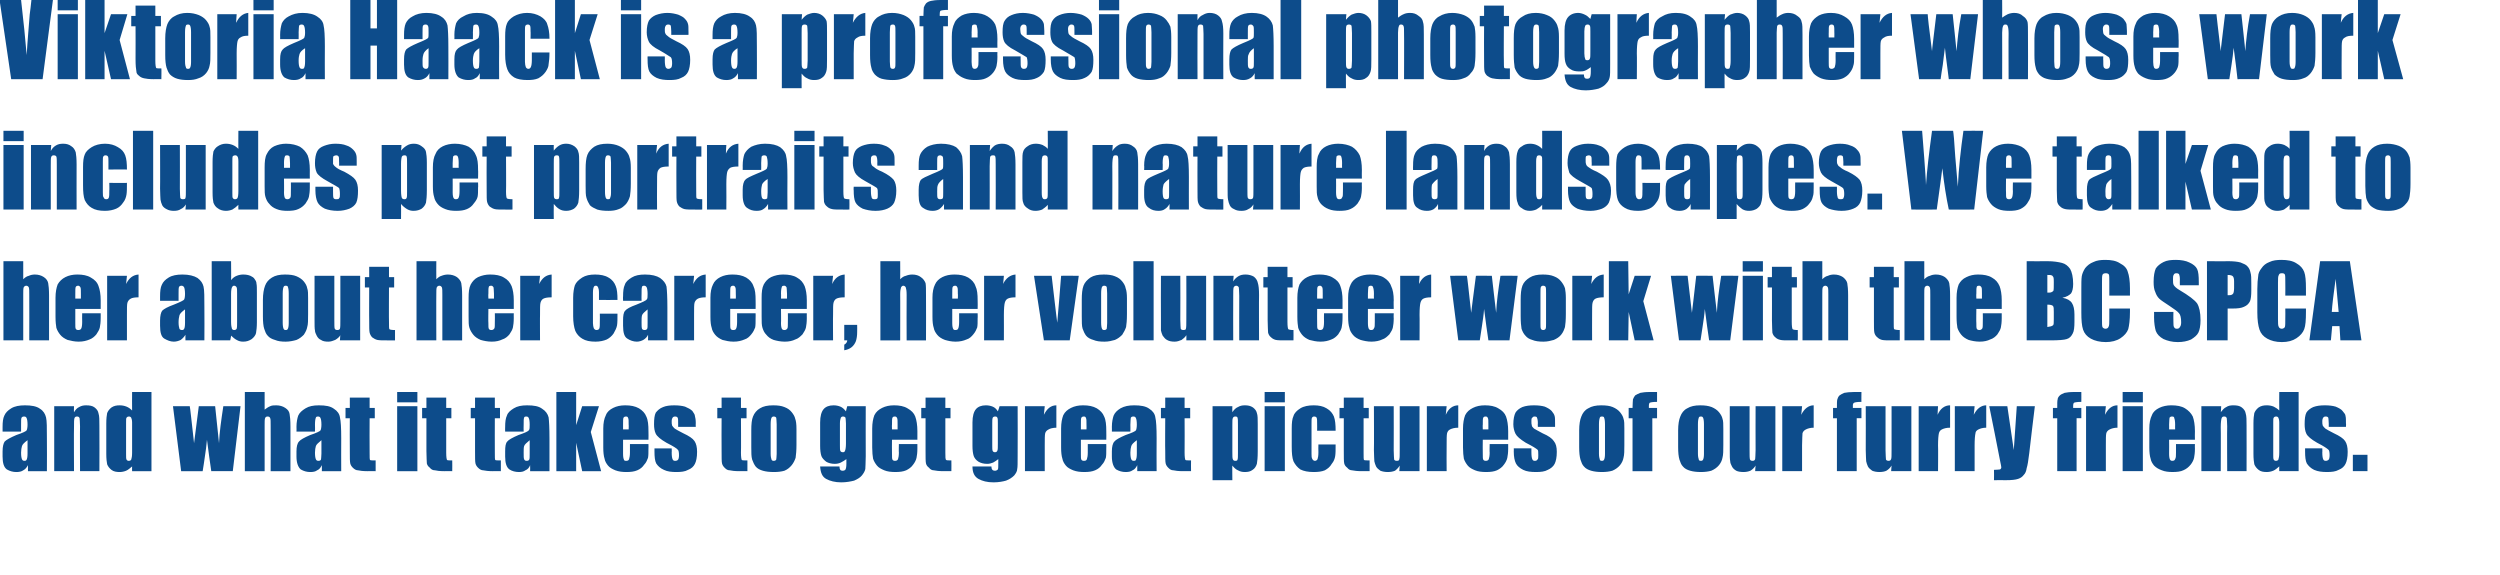
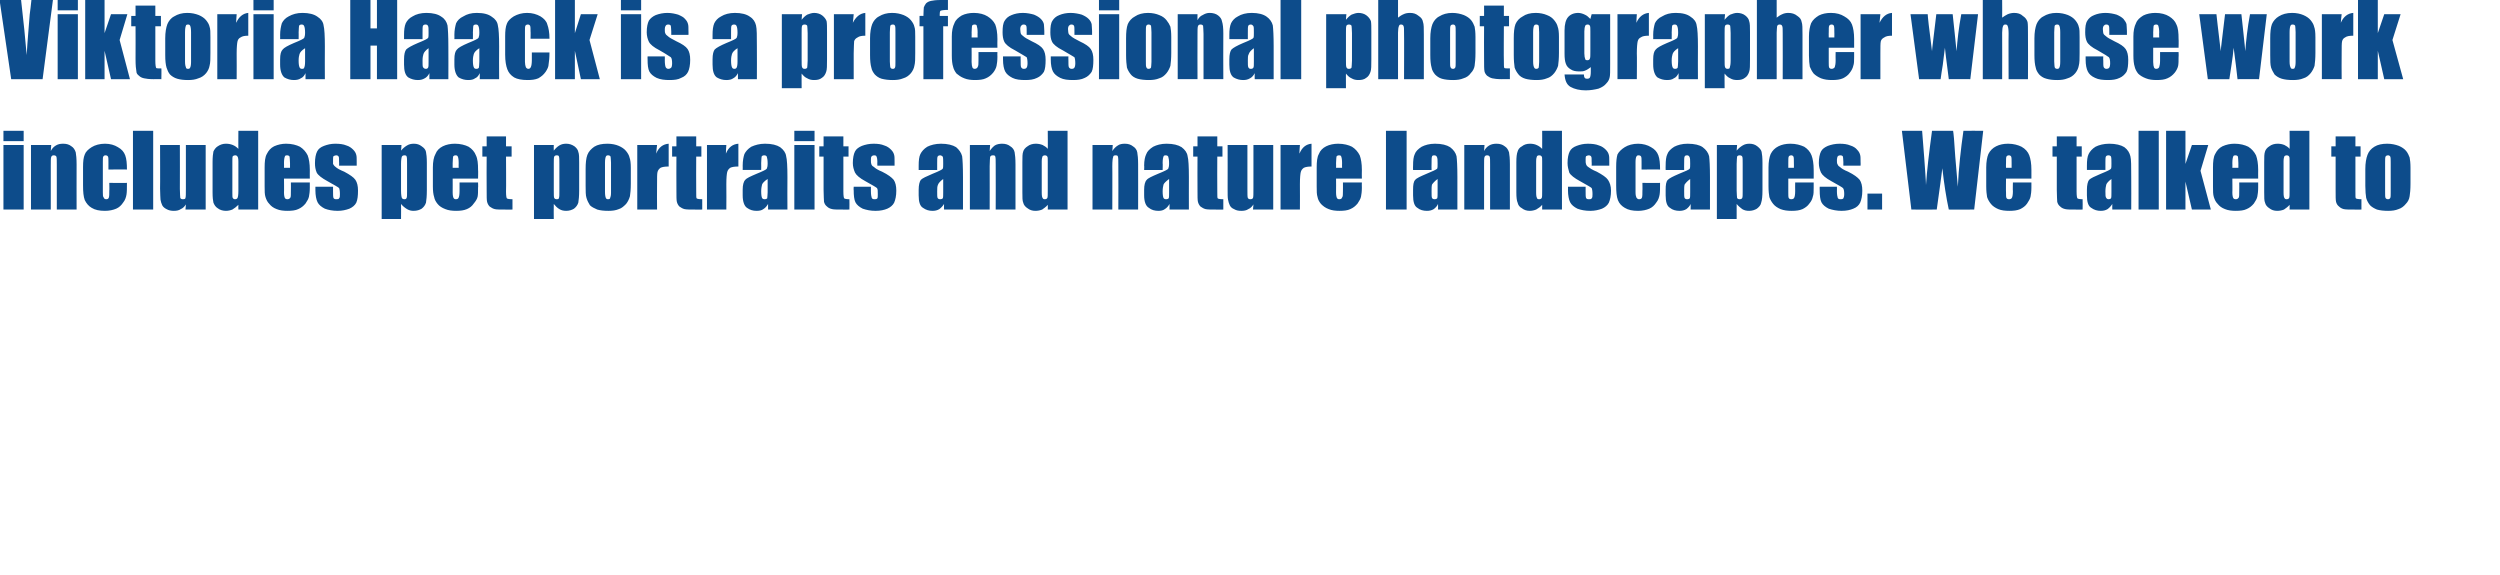
<svg xmlns="http://www.w3.org/2000/svg" version="1.1" width="581px" height="133.6px" viewBox="0 0 581 133.6">
  <desc>Viktoria Haack is a professional photographer whose work includes pet portraits and nature landscapes We talked to h</desc>
  <defs />
  <g id="Polygon229991">
-     <path d="m4.9 100.3H.6s.01-1.06 0-1.1c0-1.1.1-2 .4-2.6c.3-.7.8-1.2 1.6-1.7c.8-.5 1.9-.7 3.2-.7c1.5 0 2.7.2 3.5.8c.8.5 1.2 1.2 1.4 2c.2.8.2 2.4.2 4.9c.04.02 0 7.6 0 7.6H6.5v-1.4c-.3.6-.7 1-1.1 1.2c-.4.3-1 .4-1.6.4c-.8 0-1.5-.2-2.2-.6c-.7-.5-1-1.5-1-3v-1.2c0-1.1.2-1.9.5-2.3c.4-.4 1.3-.9 2.7-1.5c1.5-.5 2.3-.9 2.4-1.1c.1-.2.2-.7.2-1.3c0-.8-.1-1.3-.2-1.5c-.1-.3-.3-.4-.6-.4c-.3 0-.5.1-.6.3c-.1.2-.1.7-.1 1.6v1.6zm1.5 2c-.8.6-1.2 1-1.3 1.4c-.1.3-.2.9-.2 1.5c0 .8.1 1.3.2 1.5c.1.3.3.4.6.4c.3 0 .4-.1.5-.3c.1-.2.2-.6.2-1.4v-3.1zm10.8-7.9s-.05 1.41 0 1.4c.3-.5.7-1 1.2-1.2c.5-.3 1-.4 1.6-.4c.8 0 1.5.1 2 .5c.5.4.8.8.9 1.4c.2.6.2 1.5.2 2.8c.04.03 0 10.6 0 10.6h-4.5s-.04-10.45 0-10.4c0-1.1-.1-1.7-.1-1.9c-.1-.3-.3-.4-.6-.4c-.3 0-.5.1-.6.4c-.1.3-.1 1-.1 2.1c-.05 0 0 10.2 0 10.2h-4.6V94.4h4.6zm18-3.3v18.4h-4.5s-.03-1.12 0-1.1c-.5.4-.9.8-1.4 1c-.5.2-1 .3-1.5.3c-.7 0-1.4-.1-1.9-.5c-.5-.4-.8-.8-1-1.3c-.1-.5-.2-1.3-.2-2.4v-7.1c0-1.1.1-1.9.2-2.4c.2-.5.5-.9 1-1.3c.6-.4 1.2-.5 1.9-.5c.6 0 1.1.1 1.6.3c.5.2.9.5 1.3.9c-.03-.02 0-4.3 0-4.3h4.5zm-4.5 7.1c0-.5-.1-.9-.2-1.1c-.1-.2-.3-.3-.5-.3c-.3 0-.5.1-.6.3c-.1.1-.1.5-.1 1.1v7.4c0 .6 0 1 .1 1.2c.1.2.3.3.5.3c.3 0 .5-.1.6-.3c.1-.3.2-.8.2-1.6v-7zm25.2-3.8l-1.8 15.1s-5.01-.03-5 0c-.3-1.9-.6-4.3-1-7.3c-.1 1.3-.3 2.7-.5 4c.03.01-.5 3.3-.5 3.3h-5l-1.9-15.1s3.94.02 3.9 0c.1.4.4 3.3 1 8.6c.1-.5.4-3.4 1.1-8.6c-.02.02 3.8 0 3.8 0l.9 8.6c.1-2.5.5-5.3 1-8.6c.05.02 4 0 4 0zm5.6-3.3v4.1c.4-.3.8-.6 1.3-.8c.4-.2.9-.2 1.4-.2c.8 0 1.5.2 2.1.6c.6.4.9.8 1 1.4c.1.5.2 1.5.2 2.9v10.4h-4.6s.03-10.62 0-10.6c0-.9 0-1.5-.1-1.7c-.1-.3-.3-.4-.6-.4c-.3 0-.5.1-.6.4c-.1.3-.1.8-.1 1.5v10.8h-4.6V91.1h4.6zm11.7 9.2h-4.3s.04-1.06 0-1.1c0-1.1.2-2 .4-2.6c.3-.7.9-1.2 1.7-1.7c.8-.5 1.8-.7 3.1-.7c1.6 0 2.7.2 3.5.8c.8.5 1.3 1.2 1.4 2c.2.8.3 2.4.3 4.9c-.03.02 0 7.6 0 7.6h-4.5v-1.4c-.3.6-.6 1-1.1 1.2c-.4.3-.9.4-1.6.4c-.8 0-1.5-.2-2.2-.6c-.6-.5-1-1.5-1-3v-1.2c0-1.1.2-1.9.6-2.3c.3-.4 1.2-.9 2.6-1.5c1.5-.5 2.3-.9 2.4-1.1c.1-.2.2-.7.2-1.3c0-.8-.1-1.3-.2-1.5c-.1-.3-.3-.4-.6-.4c-.3 0-.5.1-.5.3c-.1.2-.2.7-.2 1.6c.04-.02 0 1.6 0 1.6zm1.5 2c-.7.6-1.2 1-1.3 1.4c-.1.3-.2.9-.2 1.5c0 .8.1 1.3.2 1.5c.1.3.3.4.6.4c.3 0 .5-.1.6-.3c0-.2.1-.6.1-1.4v-3.1zm11.2-9.9v2.4h1.2v2.4h-1.2s-.04 8.02 0 8c0 1 0 1.6.1 1.7c.1.1.5.1 1.3.1c-.02.05 0 2.5 0 2.5c0 0-1.86-.03-1.9 0c-1 0-1.8-.1-2.2-.2c-.4 0-.8-.2-1.2-.6c-.3-.3-.5-.6-.6-1c-.1-.4-.1-1.4-.1-2.9c-.04.01 0-7.6 0-7.6h-1v-2.4h1v-2.4h4.6zM97 91.1v2.4h-4.7v-2.4h4.7zm0 3.3v15.1h-4.7V94.4h4.7zm6.7-2v2.4h1.2v2.4h-1.2v8c0 1 .1 1.6.2 1.7c.1.1.5.1 1.2.1c.03.05 0 2.5 0 2.5c0 0-1.81-.03-1.8 0c-1.1 0-1.8-.1-2.2-.2c-.5 0-.9-.2-1.2-.6c-.4-.3-.6-.6-.7-1c0-.4-.1-1.4-.1-2.9v-7.6h-1v-2.4h1v-2.4h4.6zm11.3 0v2.4h1.2v2.4H115s-.03 8.02 0 8c0 1 0 1.6.1 1.7c.1.1.5.1 1.3.1v2.5s-1.85-.03-1.9 0c-1 0-1.7-.1-2.2-.2c-.4 0-.8-.2-1.2-.6c-.3-.3-.5-.6-.6-1c-.1-.4-.1-1.4-.1-2.9c-.02.01 0-7.6 0-7.6h-1v-2.4h1v-2.4h4.6zm6.7 7.9h-4.3s-.04-1.06 0-1.1c0-1.1.1-2 .4-2.6c.2-.7.8-1.2 1.6-1.7c.8-.5 1.8-.7 3.1-.7c1.6 0 2.7.2 3.5.8c.8.5 1.3 1.2 1.5 2c.1.8.2 2.4.2 4.9v7.6h-4.5s.03-1.37 0-1.4c-.2.6-.6 1-1.1 1.2c-.4.3-.9.4-1.5.4c-.8 0-1.6-.2-2.2-.6c-.7-.5-1-1.5-1-3v-1.2c0-1.1.1-1.9.5-2.3c.3-.4 1.2-.9 2.6-1.5c1.5-.5 2.3-.9 2.4-1.1c.2-.2.2-.7.2-1.3c0-.8-.1-1.3-.2-1.5c-.1-.3-.3-.4-.6-.4c-.3 0-.5.1-.5.3c-.1.2-.1.7-.1 1.6c-.04-.02 0 1.6 0 1.6zm1.4 2c-.7.6-1.2 1-1.3 1.4c-.1.3-.1.9-.1 1.5c0 .8 0 1.3.1 1.5c.1.3.3.4.6.4c.3 0 .5-.1.6-.3c.1-.2.1-.6.1-1.4v-3.1zm16.1-7.9l-1.9 6l2.4 9.1h-4.4l-1.4-6.6v6.6h-4.6V91.1h4.6v7.7l1.4-4.4h3.9zm11.5 7.8h-5.9v3.3c0 .7.1 1.1.2 1.3c0 .2.2.3.5.3c.4 0 .6-.1.7-.4c.1-.3.2-.8.2-1.5v-2h4.3s.04 1.1 0 1.1c0 .9 0 1.6-.1 2.1c-.2.5-.4 1.1-.9 1.6c-.4.6-.9 1-1.6 1.3c-.7.3-1.5.4-2.5.4c-1 0-1.8-.1-2.6-.4c-.7-.3-1.3-.6-1.7-1.1c-.4-.5-.7-1-.8-1.6c-.2-.6-.3-1.5-.3-2.6v-4.4c0-1.3.2-2.3.6-3.1c.3-.8.9-1.3 1.7-1.7c.8-.4 1.7-.6 2.8-.6c1.3 0 2.3.2 3.2.7c.8.5 1.4 1.1 1.7 1.9c.4.8.5 2 .5 3.4c.04.02 0 2 0 2zm-4.6-2.4s.04-1.13 0-1.1c0-.8 0-1.3-.1-1.5c-.1-.3-.2-.4-.5-.4c-.3 0-.5.1-.6.3c-.1.2-.1.7-.1 1.6v1.1h1.3zm15.6-.6h-4.1v-.8c0-.7 0-1.1-.1-1.3c-.1-.2-.3-.3-.6-.3c-.3 0-.5.1-.6.3c-.1.1-.2.4-.2.7c0 .5 0 .8.1 1.1c.1.2.3.4.6.7c.3.2 1 .6 2 1.1c1.3.6 2.2 1.2 2.6 1.8c.4.6.6 1.4.6 2.5c0 1.3-.2 2.2-.5 2.8c-.3.6-.8 1.1-1.6 1.4c-.7.4-1.6.5-2.7.5c-1.1 0-2.1-.1-2.9-.5c-.9-.4-1.4-.9-1.8-1.5c-.3-.6-.4-1.5-.4-2.8c-.02.01 0-.7 0-.7h4s.04.94 0 .9c0 .9.1 1.4.2 1.6c.1.3.3.4.6.4c.3 0 .6-.1.7-.3c.1-.1.2-.5.2-1c0-.7-.1-1.2-.3-1.3c-.1-.2-1-.8-2.6-1.6c-1.4-.8-2.2-1.5-2.5-2.1c-.3-.6-.4-1.4-.4-2.2c0-1.2.1-2.1.4-2.7c.4-.5.9-1 1.7-1.3c.7-.3 1.6-.4 2.6-.4c1 0 1.8.1 2.5.3c.7.3 1.3.6 1.7 1c.3.5.6.8.6 1.2c.1.3.2.9.2 1.7c-.04-.04 0 .8 0 .8zm10.5-6.8v2.4h1.3v2.4h-1.3s.05 8.02 0 8c0 1 .1 1.6.2 1.7c.1.1.5.1 1.3.1c-.02.05 0 2.5 0 2.5c0 0-1.87-.03-1.9 0c-1 0-1.8-.1-2.2-.2c-.5 0-.8-.2-1.2-.6c-.3-.3-.5-.6-.6-1c-.1-.4-.1-1.4-.1-2.9c-.04.01 0-7.6 0-7.6h-1v-2.4h1v-2.4h4.5zm12.9 7.3v3.7c0 1.3-.1 2.3-.2 3c-.2.6-.5 1.2-.9 1.7c-.5.6-1 1-1.7 1.3c-.7.2-1.5.3-2.4.3c-1.1 0-1.9-.1-2.6-.3c-.7-.2-1.3-.5-1.7-1c-.3-.4-.6-1-.8-1.6c-.2-.7-.2-1.6-.2-2.9V100c0-1.4.1-2.5.4-3.2c.3-.8.9-1.5 1.6-1.9c.8-.5 1.8-.7 3.1-.7c1 0 1.9.1 2.6.4c.8.3 1.3.7 1.7 1.2c.4.5.7 1 .8 1.5c.2.5.3 1.3.3 2.4zm-4.6-1.1c0-.8-.1-1.3-.1-1.5c-.1-.2-.3-.3-.6-.3c-.2 0-.4.1-.5.3c-.1.2-.2.7-.2 1.5v6.8c0 .7.1 1.1.2 1.4c.1.2.2.3.5.3c.3 0 .5-.1.6-.3c0-.2.1-.6.1-1.3v-6.9zm20.7-4.2s-.03 11.61 0 11.6c0 1.6-.1 2.6-.1 3c-.1.5-.4 1-.8 1.5c-.4.5-1.1.9-1.8 1.2c-.8.2-1.8.4-3 .4c-1.4 0-2.6-.3-3.5-.8c-.9-.5-1.3-1.4-1.4-2.9h4.5c0 .7.2 1 .7 1c.3 0 .6-.1.7-.3c.1-.2.2-.6.2-1.3v-1.1c-.4.3-.9.6-1.3.8c-.4.2-.9.3-1.4.3c-.8 0-1.5-.2-2-.5c-.5-.4-.9-.8-1.1-1.3c-.2-.6-.3-1.4-.3-2.4v-5.4c0-1.5.3-2.5.8-3.1c.5-.6 1.3-.9 2.3-.9c.6 0 1.1.1 1.6.3c.5.2.9.6 1.3 1.1c-.02-.04.3-1.2.3-1.2h4.3zm-4.6 4c0-.7-.1-1.1-.1-1.3c-.1-.2-.3-.3-.6-.3c-.2 0-.4.1-.5.3c-.1.3-.2.7-.2 1.3v5.1c0 .6 0 1.1.1 1.3c.1.2.3.3.6.3c.3 0 .4-.1.5-.4c.1-.2.2-.8.2-1.6v-4.7zm16.6 3.8h-5.9s-.04 3.27 0 3.3c0 .7 0 1.1.1 1.3c.1.2.3.3.6.3c.3 0 .6-.1.7-.4c.1-.3.2-.8.2-1.5c-.05-.02 0-2 0-2h4.3v1.1c0 .9-.1 1.6-.2 2.1c-.1.5-.4 1.1-.8 1.6c-.4.6-1 1-1.6 1.3c-.7.3-1.5.4-2.5.4c-1 0-1.9-.1-2.6-.4c-.7-.3-1.3-.6-1.7-1.1c-.4-.5-.7-1-.9-1.6c-.1-.6-.2-1.5-.2-2.6v-4.4c0-1.3.2-2.3.5-3.1c.4-.8 1-1.3 1.8-1.7c.8-.4 1.7-.6 2.8-.6c1.2 0 2.3.2 3.1.7c.9.5 1.5 1.1 1.8 1.9c.3.8.5 2 .5 3.4v2zm-4.6-2.4v-1.1c0-.8 0-1.3-.1-1.5c-.1-.3-.3-.4-.5-.4c-.4 0-.5.1-.6.3c-.1.2-.1.7-.1 1.6c-.04-.03 0 1.1 0 1.1h1.3zm11.1-7.4v2.4h1.2v2.4h-1.2v8c0 1 0 1.6.2 1.7c.1.1.5.1 1.2.1c.03.05 0 2.5 0 2.5c0 0-1.82-.03-1.8 0c-1.1 0-1.8-.1-2.3-.2c-.4 0-.8-.2-1.1-.6c-.4-.3-.6-.6-.7-1c-.1-.4-.1-1.4-.1-2.9v-7.6h-1v-2.4h1v-2.4h4.6zm16.8 2s.04 11.61 0 11.6c0 1.6 0 2.6-.1 3c0 .5-.3 1-.7 1.5c-.5.5-1.1.9-1.9 1.2c-.7.2-1.7.4-2.9.4c-1.5 0-2.6-.3-3.5-.8c-.9-.5-1.4-1.4-1.4-2.9h4.4c0 .7.3 1 .8 1c.3 0 .5-.1.7-.3c.1-.2.1-.6.1-1.3v-1.1c-.4.3-.8.6-1.2.8c-.5.2-.9.3-1.4.3c-.8 0-1.5-.2-2-.5c-.6-.4-.9-.8-1.1-1.3c-.2-.6-.3-1.4-.3-2.4v-5.4c0-1.5.3-2.5.8-3.1c.5-.6 1.3-.9 2.3-.9c.6 0 1.1.1 1.6.3c.5.2.9.6 1.2 1.1c.05-.04.4-1.2.4-1.2h4.2zm-4.6 4c0-.7 0-1.1-.1-1.3c-.1-.2-.2-.3-.5-.3c-.3 0-.5.1-.6.3c-.1.3-.1.7-.1 1.3v5.1c0 .6 0 1.1.1 1.3c.1.2.3.3.5.3c.3 0 .5-.1.6-.4c.1-.2.1-.8.1-1.6v-4.7zm10.9-4l-.2 2c.7-1.4 1.6-2.2 2.9-2.2v5.2c-.8 0-1.5.2-1.8.4c-.4.2-.7.5-.8.9c-.1.4-.1 1.4-.1 2.8v6h-4.6V94.4h4.6zm14.3 7.8h-5.9v3.3c0 .7 0 1.1.1 1.3c.1.2.3.3.6.3c.4 0 .6-.1.7-.4c.1-.3.2-.8.2-1.5c-.02-.02 0-2 0-2h4.3s.03 1.1 0 1.1c0 .9 0 1.6-.1 2.1c-.2.5-.4 1.1-.9 1.6c-.4.6-.9 1-1.6 1.3c-.7.3-1.5.4-2.5.4c-1 0-1.8-.1-2.6-.4c-.7-.3-1.3-.6-1.7-1.1c-.4-.5-.7-1-.8-1.6c-.2-.6-.3-1.5-.3-2.6v-4.4c0-1.3.2-2.3.5-3.1c.4-.8 1-1.3 1.8-1.7c.8-.4 1.7-.6 2.8-.6c1.3 0 2.3.2 3.2.7c.8.5 1.4 1.1 1.7 1.9c.4.8.5 2 .5 3.4c.03.02 0 2 0 2zm-4.6-2.4s.03-1.13 0-1.1c0-.8 0-1.3-.1-1.5c-.1-.3-.2-.4-.5-.4c-.3 0-.5.1-.6.3c-.1.2-.1.7-.1 1.6v1.1h1.3zm10.2.5h-4.3s.03-1.06 0-1.1c0-1.1.2-2 .4-2.6c.3-.7.8-1.2 1.6-1.7c.9-.5 1.9-.7 3.2-.7c1.5 0 2.7.2 3.5.8c.8.5 1.3 1.2 1.4 2c.2.8.3 2.4.3 4.9c-.04.02 0 7.6 0 7.6h-4.5v-1.4c-.3.6-.6 1-1.1 1.2c-.4.3-.9.4-1.6.4c-.8 0-1.5-.2-2.2-.6c-.6-.5-1-1.5-1-3v-1.2c0-1.1.2-1.9.6-2.3c.3-.4 1.2-.9 2.6-1.5c1.5-.5 2.3-.9 2.4-1.1c.1-.2.2-.7.2-1.3c0-.8-.1-1.3-.2-1.5c-.1-.3-.3-.4-.6-.4c-.3 0-.5.1-.6.3c0 .2-.1.7-.1 1.6c.03-.02 0 1.6 0 1.6zm1.5 2c-.8.6-1.2 1-1.3 1.4c-.1.3-.2.9-.2 1.5c0 .8.1 1.3.2 1.5c.1.3.3.4.6.4c.3 0 .5-.1.5-.3c.1-.2.2-.6.2-1.4v-3.1zm11.1-9.9v2.4h1.3v2.4h-1.3s.04 8.02 0 8c0 1 .1 1.6.2 1.7c.1.1.5.1 1.3.1c-.03.05 0 2.5 0 2.5c0 0-1.88-.03-1.9 0c-1 0-1.8-.1-2.2-.2c-.5 0-.8-.2-1.2-.6c-.3-.3-.5-.6-.6-1c-.1-.4-.1-1.4-.1-2.9c-.05.01 0-7.6 0-7.6h-1v-2.4h1v-2.4h4.5zm11.1 2s-.04 1.35 0 1.4c.4-.6.8-1 1.3-1.2c.5-.3 1-.4 1.6-.4c.7 0 1.3.1 1.9.5c.5.4.8.8.9 1.3c.2.5.2 1.4.2 2.6v6.3c0 1.4-.1 2.4-.2 2.9c-.2.6-.5 1.1-1 1.4c-.5.4-1.1.5-1.8.5c-.6 0-1.1-.1-1.6-.4c-.5-.2-.9-.6-1.3-1.1c-.04-.03 0 3.4 0 3.4h-4.6V94.4h4.6zm1.3 4.4c0-.9 0-1.5-.1-1.7c0-.2-.2-.3-.5-.3c-.3 0-.5.1-.6.4c-.1.2-.1.7-.1 1.6v6.2c0 .9 0 1.5.1 1.7c.1.3.3.4.6.4c.3 0 .5-.1.5-.3c.1-.2.1-.7.1-1.5v-6.5zm10.9-7.7v2.4h-4.7v-2.4h4.7zm0 3.3v15.1h-4.7V94.4h4.7zm11.8 5.7h-4.3s.02-1.73 0-1.7c0-.6 0-1-.1-1.3c-.1-.2-.3-.3-.6-.3c-.2 0-.4.1-.5.3c-.1.2-.1.6-.1 1.3v7.1c0 .5 0 .9.2 1.2c.1.2.3.4.6.4c.3 0 .5-.2.6-.4c.1-.3.2-.8.2-1.6c-.04-.03 0-1.8 0-1.8c0 0 4.04-.02 4 0c0 1.2 0 2.1-.1 2.7c-.1.6-.3 1.2-.8 1.8c-.4.7-.9 1.1-1.6 1.5c-.7.3-1.6.4-2.6.4c-1.3 0-2.3-.2-3.1-.6c-.7-.5-1.2-1.1-1.6-1.9c-.3-.8-.4-1.9-.4-3.4v-4.2c0-1.3.1-2.3.4-2.9c.2-.7.8-1.3 1.6-1.8c.8-.5 1.9-.7 3.1-.7c1.2 0 2.2.2 3 .7c.9.5 1.4 1.2 1.7 1.9c.3.8.4 1.9.4 3.3zm6.5-7.7v2.4h1.2v2.4h-1.2v8c0 1 0 1.6.1 1.7c.1.1.6.1 1.3.1c.02.05 0 2.5 0 2.5c0 0-1.83-.03-1.8 0c-1.1 0-1.8-.1-2.3-.2c-.4 0-.8-.2-1.1-.6c-.4-.3-.6-.6-.7-1c-.1-.4-.1-1.4-.1-2.9v-7.6h-1v-2.4h1v-2.4h4.6zm13 2v15.1h-4.7s.12-1.28.1-1.3c-.3.5-.7.9-1.1 1.2c-.5.2-1 .3-1.7.3c-.6 0-1.2-.1-1.7-.3c-.4-.3-.8-.6-1-1c-.2-.4-.3-.8-.4-1.2c0-.5-.1-1.3-.1-2.6c.05-.03 0-10.2 0-10.2h4.6s.03 10.27 0 10.3c0 1.1.1 1.8.1 2.1c.1.2.3.3.6.3c.4 0 .6-.1.6-.4c.1-.2.1-.9.1-2.1c.02-.05 0-10.2 0-10.2h4.6zm6.3 0s-.22 2-.2 2c.6-1.4 1.6-2.2 2.9-2.2v5.2c-.9 0-1.5.2-1.9.4c-.4.2-.6.5-.7.9c-.1.4-.1 1.4-.1 2.8c-.04.03 0 6 0 6h-4.6V94.4h4.6zm14.3 7.8h-5.9s-.04 3.27 0 3.3c0 .7 0 1.1.1 1.3c.1.2.3.3.6.3c.3 0 .6-.1.7-.4c.1-.3.2-.8.2-1.5c-.05-.02 0-2 0-2h4.3s-.01 1.1 0 1.1c0 .9-.1 1.6-.2 2.1c-.1.5-.4 1.1-.8 1.6c-.4.6-1 1-1.6 1.3c-.7.3-1.5.4-2.5.4c-1 0-1.9-.1-2.6-.4c-.7-.3-1.3-.6-1.7-1.1c-.4-.5-.7-1-.9-1.6c-.1-.6-.2-1.5-.2-2.6v-4.4c0-1.3.2-2.3.5-3.1c.4-.8 1-1.3 1.8-1.7c.8-.4 1.7-.6 2.8-.6c1.2 0 2.3.2 3.1.7c.9.5 1.5 1.1 1.8 1.9c.3.8.5 2 .5 3.4v2zm-4.6-2.4v-1.1c0-.8 0-1.3-.1-1.5c-.1-.3-.3-.4-.5-.4c-.4 0-.5.1-.6.3c-.1.2-.1.7-.1 1.6c-.04-.03 0 1.1 0 1.1h1.3zm15.5-.6h-4s-.05-.78 0-.8c0-.7-.1-1.1-.2-1.3c0-.2-.2-.3-.6-.3c-.2 0-.4.1-.5.3c-.2.1-.2.4-.2.7c0 .5 0 .8.1 1.1c0 .2.2.4.5.7c.4.2 1 .6 2 1.1c1.4.6 2.2 1.2 2.6 1.8c.5.6.7 1.4.7 2.5c0 1.3-.2 2.2-.5 2.8c-.3.6-.9 1.1-1.6 1.4c-.7.4-1.6.5-2.7.5c-1.2 0-2.2-.1-3-.5c-.8-.4-1.4-.9-1.7-1.5c-.3-.6-.5-1.5-.5-2.8c.04.01 0-.7 0-.7h4.1v.9c0 .9.1 1.4.2 1.6c.1.3.3.4.6.4c.3 0 .5-.1.6-.3c.2-.1.2-.5.2-1c0-.7 0-1.2-.2-1.3c-.2-.2-1.1-.8-2.7-1.6c-1.3-.8-2.1-1.5-2.4-2.1c-.3-.6-.5-1.4-.5-2.2c0-1.2.2-2.1.5-2.7c.3-.5.9-1 1.6-1.3c.8-.3 1.7-.4 2.7-.4c1 0 1.8.1 2.5.3c.7.3 1.2.6 1.6 1c.4.5.6.8.7 1.2c.1.3.1.9.1 1.7v.8zm16.1.5v3.7c0 1.3 0 2.3-.2 3c-.1.6-.4 1.2-.8 1.7c-.5.6-1.1 1-1.8 1.3c-.7.2-1.5.3-2.4.3c-1 0-1.8-.1-2.5-.3c-.7-.2-1.3-.5-1.7-1c-.4-.4-.6-1-.8-1.6c-.2-.7-.3-1.6-.3-2.9V100c0-1.4.2-2.5.5-3.2c.3-.8.8-1.5 1.6-1.9c.8-.5 1.8-.7 3-.7c1.1 0 2 .1 2.7.4c.7.3 1.3.7 1.7 1.2c.4.5.7 1 .8 1.5c.2.5.2 1.3.2 2.4zm-4.5-1.1c0-.8-.1-1.3-.2-1.5c0-.2-.2-.3-.5-.3c-.3 0-.5.1-.5.3c-.1.2-.2.7-.2 1.5v6.8c0 .7.1 1.1.2 1.4c0 .2.2.3.5.3c.3 0 .4-.1.5-.3c.1-.2.2-.6.2-1.3v-6.9zm12.1-7.5v2.3c-.9 0-1.5.1-1.7.2c-.1.1-.2.3-.2.7c-.02.01 0 .5 0 .5h1.9v2.4H384v12.3h-4.6V97.2h-.9v-2.4s.94-.01.9 0c0-1 .1-1.7.1-2c.1-.3.3-.6.5-.9c.3-.2.7-.4 1.2-.6c.5-.1 1.2-.2 2.2-.2c.03.01 1.7 0 1.7 0zm15.4 8.6v3.7c0 1.3 0 2.3-.2 3c-.1.6-.4 1.2-.8 1.7c-.5.6-1.1 1-1.8 1.3c-.7.2-1.5.3-2.4.3c-1 0-1.8-.1-2.5-.3c-.7-.2-1.3-.5-1.7-1c-.4-.4-.6-1-.8-1.6c-.2-.7-.3-1.6-.3-2.9V100c0-1.4.2-2.5.5-3.2c.3-.8.8-1.5 1.6-1.9c.8-.5 1.8-.7 3-.7c1.1 0 1.9.1 2.7.4c.7.3 1.3.7 1.7 1.2c.4.5.7 1 .8 1.5c.2.5.2 1.3.2 2.4zm-4.5-1.1c0-.8-.1-1.3-.2-1.5c-.1-.2-.2-.3-.5-.3c-.3 0-.5.1-.5.3c-.1.2-.2.7-.2 1.5v6.8c0 .7.1 1.1.2 1.4c0 .2.2.3.5.3c.3 0 .4-.1.5-.3c.1-.2.2-.6.2-1.3v-6.9zm16.6-4.2v15.1h-4.7s.07-1.28.1-1.3c-.3.5-.7.9-1.2 1.2c-.5.2-1 .3-1.6.3c-.7 0-1.3-.1-1.7-.3c-.5-.3-.8-.6-1-1c-.2-.4-.4-.8-.4-1.2c-.1-.5-.1-1.3-.1-2.6V94.4h4.6s-.02 10.27 0 10.3c0 1.1 0 1.8.1 2.1c.1.2.3.3.6.3c.3 0 .5-.1.6-.4c0-.2.1-.9.1-2.1c-.03-.05 0-10.2 0-10.2h4.6zm6.2 0s-.17 2-.2 2c.7-1.4 1.7-2.2 2.9-2.2v5.2c-.8 0-1.4.2-1.8.4c-.4.2-.7.5-.8.9c0 .4-.1 1.4-.1 2.8v6h-4.6V94.4h4.6zm13.8-3.3s-.03 2.34 0 2.3c-1 0-1.5.1-1.7.2c-.2.1-.3.3-.3.7c.04.01 0 .5 0 .5h2v2.4h-1.1v12.3h-4.6V97.2h-.9v-2.4s.9-.01.9 0c0-1 0-1.7.1-2c.1-.3.2-.6.5-.9c.3-.2.6-.4 1.1-.6c.5-.1 1.3-.2 2.3-.2c-.01.01 1.7 0 1.7 0zm11.6 3.3v15.1h-4.7s.11-1.28.1-1.3c-.3.5-.7.9-1.2 1.2c-.4.2-1 .3-1.6.3c-.7 0-1.2-.1-1.7-.3c-.4-.3-.8-.6-1-1c-.2-.4-.3-.8-.4-1.2c0-.5-.1-1.3-.1-2.6c.03-.03 0-10.2 0-10.2h4.6v10.3c0 1.1.1 1.8.1 2.1c.1.2.3.3.6.3c.3 0 .5-.1.6-.4c.1-.2.1-.9.1-2.1V94.4h4.6zm6.2 0s-.13 2-.1 2c.6-1.4 1.6-2.2 2.9-2.2v5.2c-.9 0-1.5.2-1.9.4c-.4.2-.6.5-.7.9c-.1.4-.2 1.4-.2 2.8c.05.03 0 6 0 6h-4.5V94.4h4.5zm8.5 0s-.17 2-.2 2c.7-1.4 1.7-2.2 2.9-2.2v5.2c-.8 0-1.4.2-1.8.4c-.4.2-.7.5-.7.9c-.1.4-.2 1.4-.2 2.8v6h-4.6V94.4h4.6zm14 0s-1.33 10.91-1.3 10.9c-.2 1.7-.4 2.9-.6 3.5c-.1.7-.3 1.2-.7 1.6c-.3.4-.7.7-1.3.9c-.6.2-1.5.3-2.8.3c.02-.02-2.8 0-2.8 0c0 0 .04-2.42 0-2.4c.8 0 1.2-.1 1.4-.1c.2-.1.3-.3.3-.5c0-.1-.1-.7-.3-1.6c.04.01-2.5-12.6-2.5-12.6h4.2l1.5 10.2l.7-10.2h4.2zm10.8-3.3s.02 2.34 0 2.3c-.9 0-1.5.1-1.7.2c-.1.1-.2.3-.2.7v.5h1.9v2.4h-1.1v12.3h-4.5V97.2h-1v-2.4h1c0-1 0-1.7.1-2c0-.3.2-.6.5-.9c.2-.2.6-.4 1.1-.6c.5-.1 1.2-.2 2.2-.2c.04.01 1.7 0 1.7 0zm5.7 3.3s-.18 2-.2 2c.7-1.4 1.6-2.2 2.9-2.2v5.2c-.8 0-1.4.2-1.8.4c-.4.2-.7.5-.8.9c-.1.4-.1 1.4-.1 2.8v6h-4.6V94.4h4.6zm8.6-3.3v2.4h-4.7v-2.4h4.7zm0 3.3v15.1h-4.7V94.4h4.7zm12.1 7.8h-6s.03 3.27 0 3.3c0 .7.1 1.1.2 1.3c.1.2.3.3.5.3c.4 0 .6-.1.7-.4c.2-.3.2-.8.2-1.5c.02-.02 0-2 0-2h4.4s-.04 1.1 0 1.1c0 .9-.1 1.6-.2 2.1c-.1.5-.4 1.1-.8 1.6c-.5.6-1 1-1.7 1.3c-.6.3-1.5.4-2.5.4c-.9 0-1.8-.1-2.5-.4c-.8-.3-1.3-.6-1.8-1.1c-.4-.5-.7-1-.8-1.6c-.2-.6-.3-1.5-.3-2.6v-4.4c0-1.3.2-2.3.6-3.1c.3-.8.9-1.3 1.7-1.7c.8-.4 1.8-.6 2.8-.6c1.3 0 2.4.2 3.2.7c.8.5 1.4 1.1 1.8 1.9c.3.8.5 2 .5 3.4c-.04.02 0 2 0 2zm-4.6-2.4s-.03-1.13 0-1.1c0-.8-.1-1.3-.2-1.5c0-.3-.2-.4-.5-.4c-.3 0-.5.1-.6.3c0 .2-.1.7-.1 1.6c.03-.03 0 1.1 0 1.1h1.4zm10.7-5.4s-.05 1.41-.1 1.4c.4-.5.8-1 1.3-1.2c.4-.3 1-.4 1.6-.4c.8 0 1.5.1 2 .5c.5.4.8.8.9 1.4c.2.6.2 1.5.2 2.8c.03.03 0 10.6 0 10.6h-4.5s-.05-10.45 0-10.4c0-1.1-.1-1.7-.1-1.9c-.1-.3-.3-.4-.6-.4c-.3 0-.5.1-.6.4c-.1.3-.2 1-.2 2.1c.05 0 0 10.2 0 10.2h-4.5V94.4h4.6zm18-3.3v18.4h-4.5s-.04-1.12 0-1.1c-.5.4-.9.8-1.4 1c-.5.2-1 .3-1.5.3c-.8 0-1.4-.1-1.9-.5c-.5-.4-.8-.8-1-1.3c-.1-.5-.2-1.3-.2-2.4v-7.1c0-1.1.1-1.9.2-2.4c.2-.5.5-.9 1-1.3c.6-.4 1.2-.5 1.9-.5c.6 0 1.1.1 1.6.3c.4.2.9.5 1.3.9c-.04-.02 0-4.3 0-4.3h4.5zm-4.5 7.1c0-.5-.1-.9-.2-1.1c-.1-.2-.3-.3-.5-.3c-.3 0-.5.1-.6.3c-.1.1-.1.5-.1 1.1v7.4c0 .6 0 1 .1 1.2c.1.2.3.3.5.3c.3 0 .5-.1.6-.3c.1-.3.2-.8.2-1.6v-7zm15.5 1h-4v-.8c0-.7-.1-1.1-.1-1.3c-.1-.2-.3-.3-.6-.3c-.3 0-.5.1-.6.3c-.1.1-.2.4-.2.7c0 .5 0 .8.1 1.1c.1.2.3.4.6.7c.3.2 1 .6 2 1.1c1.3.6 2.2 1.2 2.6 1.8c.4.6.6 1.4.6 2.5c0 1.3-.2 2.2-.5 2.8c-.3.6-.8 1.1-1.6 1.4c-.7.4-1.6.5-2.7.5c-1.1 0-2.1-.1-3-.5c-.8-.4-1.3-.9-1.7-1.5c-.3-.6-.4-1.5-.4-2.8c-.02.01 0-.7 0-.7h4s.04.94 0 .9c0 .9.1 1.4.2 1.6c.1.3.3.4.6.4c.3 0 .5-.1.7-.3c.1-.1.2-.5.2-1c0-.7-.1-1.2-.3-1.3c-.2-.2-1-.8-2.6-1.6c-1.4-.8-2.2-1.5-2.5-2.1c-.3-.6-.4-1.4-.4-2.2c0-1.2.1-2.1.4-2.7c.3-.5.9-1 1.6-1.3c.8-.3 1.7-.4 2.7-.4c1 0 1.8.1 2.5.3c.7.3 1.3.6 1.6 1c.4.5.7.8.7 1.2c.1.3.1.9.1 1.7c.05-.04 0 .8 0 .8zm5 6.5v3.8h-3.4v-3.8h3.4z" stroke="none" fill="#0d4c8b" />
-   </g>
+     </g>
  <g id="Polygon229990">
-     <path d="m5.4 60.7v4.2c.4-.4.8-.7 1.3-.8c.4-.2.9-.3 1.4-.3c.8 0 1.5.2 2.1.6c.6.4.9.9 1 1.4c.1.5.2 1.5.2 2.9v10.4H6.8s.03-10.59 0-10.6c0-.9 0-1.4-.1-1.7c-.1-.2-.3-.4-.6-.4c-.3 0-.5.2-.6.4c-.1.3-.1.8-.1 1.6v10.7H.8V60.7h4.6zm18 11.1h-5.9s-.02 3.3 0 3.3c0 .7 0 1.1.1 1.3c.1.2.3.3.6.3c.3 0 .6-.1.7-.4c.1-.2.2-.7.2-1.5c-.04 0 0-2 0-2h4.3s.01 1.13 0 1.1c0 1-.1 1.7-.2 2.2c-.1.5-.4 1-.8 1.6c-.4.5-1 1-1.6 1.2c-.7.3-1.5.5-2.5.5c-1 0-1.8-.2-2.6-.4c-.7-.3-1.3-.7-1.7-1.2c-.4-.5-.7-1-.9-1.6c-.1-.6-.2-1.4-.2-2.6v-4.4c0-1.3.2-2.3.5-3.1c.4-.7 1-1.3 1.8-1.7c.8-.4 1.7-.6 2.8-.6c1.2 0 2.3.2 3.1.7c.9.5 1.5 1.1 1.8 2c.3.8.5 1.9.5 3.3v2zm-4.6-2.4s.01-1.11 0-1.1c0-.8 0-1.3-.1-1.5c-.1-.2-.3-.4-.5-.4c-.3 0-.5.1-.6.3c-.1.2-.1.7-.1 1.6c-.02-.01 0 1.1 0 1.1h1.3zm10.7-5.3s-.19 1.93-.2 1.9c.7-1.4 1.6-2.1 2.9-2.2v5.3c-.8 0-1.5.1-1.8.3c-.4.2-.7.6-.8 1c-.1.4-.1 1.3-.1 2.8v5.9h-4.6v-15h4.6zm12 5.8h-4.3v-1c0-1.2.1-2.1.4-2.7c.3-.7.8-1.2 1.6-1.7c.8-.5 1.9-.7 3.2-.7c1.5 0 2.7.3 3.5.8c.8.6 1.2 1.2 1.4 2c.2.8.2 2.5.2 4.9c.04.05 0 7.6 0 7.6h-4.4s-.02-1.34 0-1.3c-.3.5-.7.9-1.1 1.2c-.4.2-1 .4-1.6.4c-.8 0-1.5-.3-2.2-.7c-.7-.4-1-1.4-1-3v-1.2c0-1.1.2-1.9.5-2.3c.4-.4 1.3-.9 2.7-1.4c1.5-.6 2.3-1 2.4-1.2c.1-.2.2-.6.2-1.3c0-.7-.1-1.3-.2-1.5c-.1-.2-.3-.4-.6-.4c-.3 0-.5.1-.6.3c-.1.2-.1.8-.1 1.6v1.6zm1.5 2c-.8.6-1.2 1-1.3 1.4c-.1.4-.2.9-.2 1.6c0 .7.1 1.2.2 1.5c.1.2.3.3.6.3c.3 0 .4-.1.5-.3c.1-.1.2-.6.2-1.4v-3.1zm10.7-11.2s.05 4.39 0 4.4c.4-.5.8-.8 1.3-1c.5-.2 1-.3 1.5-.3c.7 0 1.2.1 1.7.3c.4.2.8.4 1 .8c.3.4.4.7.4 1c.1.4.1 1.1.1 2.2v6.8c0 1.1-.1 1.9-.2 2.5c-.1.5-.5 1-1 1.4c-.6.4-1.2.6-2 .6c-.5 0-1-.1-1.5-.4c-.4-.2-.9-.6-1.3-1c.05-.03-.2 1.1-.2 1.1h-4.3V60.7h4.5zm1.4 7.6c0-.7 0-1.3-.1-1.5c-.1-.2-.3-.4-.6-.4c-.3 0-.4.2-.5.4c-.1.2-.2.7-.2 1.5v6.5c0 .8.1 1.3.2 1.6c.1.2.3.3.5.3c.3 0 .5-.1.6-.3c.1-.3.1-.8.1-1.7v-6.4zm16.5 1v3.7c0 1.4 0 2.4-.2 3c-.1.6-.4 1.2-.8 1.8c-.5.5-1 .9-1.7 1.2c-.7.2-1.6.4-2.5.4c-1 0-1.8-.1-2.5-.4c-.7-.2-1.3-.5-1.7-1c-.4-.4-.6-1-.8-1.6c-.2-.6-.3-1.6-.3-2.9v-3.8c0-1.4.2-2.5.5-3.3c.3-.8.8-1.4 1.6-1.9c.8-.5 1.8-.7 3-.7c1.1 0 2 .1 2.7.4c.7.3 1.3.7 1.7 1.2c.4.5.7 1 .8 1.6c.2.5.2 1.3.2 2.3zm-4.5-1.1c0-.8-.1-1.3-.2-1.5c0-.2-.2-.3-.5-.3c-.3 0-.4.1-.5.3c-.1.2-.2.7-.2 1.5v6.8c0 .7.1 1.2.2 1.4c.1.2.2.3.5.3c.3 0 .4-.1.5-.3c.1-.2.2-.6.2-1.3v-6.9zm16.6-4.1v15H79s.08-1.25.1-1.2c-.3.5-.7.8-1.2 1.1c-.5.2-1 .4-1.6.4c-.7 0-1.3-.1-1.7-.4c-.5-.2-.8-.6-1-1c-.2-.4-.4-.8-.4-1.2c-.1-.4-.1-1.3-.1-2.6V64.1h4.6v10.2c0 1.2 0 1.9.1 2.1c.1.2.3.3.6.3c.3 0 .5-.1.6-.3c.1-.3.1-1 .1-2.2c-.02-.02 0-10.1 0-10.1h4.6zm6.7-2.1v2.4h1.2v2.4h-1.2s-.04 8.05 0 8c0 1 0 1.6.1 1.7c.1.1.5.2 1.3.2v2.4h-1.9c-1 0-1.7 0-2.2-.1c-.4-.1-.8-.3-1.2-.6c-.3-.3-.5-.7-.6-1.1c-.1-.4-.1-1.4-.1-2.9c-.03.04 0-7.6 0-7.6h-1v-2.4h1V62h4.6zm11-1.3s-.03 4.17 0 4.2c.4-.4.8-.7 1.2-.8c.5-.2 1-.3 1.5-.3c.8 0 1.5.2 2.1.6c.5.4.9.9 1 1.4c.1.5.2 1.5.2 2.9c-.02.03 0 10.4 0 10.4h-4.6V68.5c0-.9 0-1.4-.1-1.7c-.1-.2-.3-.4-.6-.4c-.3 0-.5.2-.6.4c-.1.3-.1.8-.1 1.6c-.03-.04 0 10.7 0 10.7h-4.6V60.7h4.6zm18 11.1h-5.9s-.05 3.3 0 3.3c0 .7 0 1.1.1 1.3c.1.2.3.3.6.3c.3 0 .5-.1.7-.4c.1-.2.1-.7.1-1.5c.04 0 0-2 0-2h4.4s-.02 1.13 0 1.1c0 1-.1 1.7-.2 2.2c-.1.5-.4 1-.8 1.6c-.4.5-1 1-1.7 1.2c-.6.3-1.4.5-2.4.5c-1 0-1.9-.2-2.6-.4c-.7-.3-1.3-.7-1.7-1.2c-.4-.5-.7-1-.9-1.6c-.2-.6-.2-1.4-.2-2.6v-4.4c0-1.3.1-2.3.5-3.1c.4-.7.9-1.3 1.7-1.7c.9-.4 1.8-.6 2.8-.6c1.3 0 2.4.2 3.2.7c.9.5 1.4 1.1 1.8 2c.3.8.5 1.9.5 3.3c-.02.05 0 2 0 2zm-4.6-2.4s-.01-1.11 0-1.1c0-.8-.1-1.3-.1-1.5c-.1-.2-.3-.4-.5-.4c-.4 0-.6.1-.6.3c-.1.2-.1.7-.1 1.6c-.05-.01 0 1.1 0 1.1h1.3zm10.7-5.3l-.2 1.9c.7-1.4 1.6-2.1 2.9-2.2v5.3c-.9 0-1.5.1-1.9.3c-.4.2-.6.6-.7 1c-.1.4-.1 1.3-.1 2.8c-.03-.04 0 5.9 0 5.9h-4.6v-15h4.6zm18 5.6c.01.04-4.3 0-4.3 0c0 0-.01-1.7 0-1.7c0-.6-.1-1-.2-1.2c-.1-.2-.2-.4-.5-.4c-.3 0-.4.1-.5.3c-.1.2-.2.6-.2 1.3v7.1c0 .5.1.9.2 1.2c.2.3.4.4.6.4c.3 0 .6-.1.7-.4c.1-.3.1-.8.1-1.6c.03 0 0-1.8 0-1.8h4.1c0 1.2 0 2.1-.1 2.7c-.1.6-.4 1.2-.8 1.9c-.4.6-1 1.1-1.6 1.4c-.7.3-1.6.5-2.6.5c-1.3 0-2.3-.2-3.1-.7c-.7-.4-1.3-1.1-1.6-1.8c-.3-.8-.5-2-.5-3.4v-4.3c0-1.3.2-2.3.4-2.9c.3-.7.8-1.2 1.7-1.8c.8-.5 1.8-.7 3-.7c1.2 0 2.3.2 3.1.7c.9.5 1.4 1.2 1.7 2c.3.7.4 1.8.4 3.2zm5.6.2h-4.3s-.04-1.03 0-1c0-1.2.1-2.1.4-2.7c.2-.7.8-1.2 1.6-1.7c.8-.5 1.8-.7 3.1-.7c1.6 0 2.7.3 3.5.8c.8.6 1.3 1.2 1.5 2c.1.8.2 2.5.2 4.9v7.6h-4.5s.03-1.34 0-1.3c-.2.5-.6.9-1.1 1.2c-.4.2-.9.4-1.5.4c-.8 0-1.6-.3-2.2-.7c-.7-.4-1-1.4-1-3v-1.2c0-1.1.1-1.9.5-2.3c.3-.4 1.2-.9 2.6-1.4c1.5-.6 2.3-1 2.4-1.2c.2-.2.2-.6.2-1.3c0-.7-.1-1.3-.2-1.5c-.1-.2-.3-.4-.6-.4c-.3 0-.5.1-.5.3c-.1.2-.1.8-.1 1.6c-.04.01 0 1.6 0 1.6zm1.4 2c-.7.6-1.2 1-1.3 1.4c-.1.4-.1.9-.1 1.6c0 .7 0 1.2.1 1.5c.1.2.3.3.6.3c.3 0 .5-.1.6-.3c.1-.1.1-.6.1-1.4v-3.1zm10.8-7.8s-.18 1.93-.2 1.9c.7-1.4 1.6-2.1 2.9-2.2v5.3c-.8 0-1.4.1-1.8.3c-.4.2-.7.6-.8 1c-.1.4-.1 1.3-.1 2.8v5.9h-4.6v-15h4.6zm14.3 7.7h-5.9v3.3c0 .7 0 1.1.1 1.3c.1.2.3.3.6.3c.4 0 .6-.1.7-.4c.1-.2.2-.7.2-1.5v-2h4.3s.03 1.13 0 1.1c0 1 0 1.7-.1 2.2c-.2.5-.4 1-.9 1.6c-.4.5-.9 1-1.6 1.2c-.7.3-1.5.5-2.5.5c-1 0-1.8-.2-2.6-.4c-.7-.3-1.3-.7-1.7-1.2c-.4-.5-.7-1-.8-1.6c-.2-.6-.3-1.4-.3-2.6v-4.4c0-1.3.2-2.3.6-3.1c.3-.7.9-1.3 1.7-1.7c.8-.4 1.7-.6 2.8-.6c1.3 0 2.3.2 3.2.7c.8.5 1.4 1.1 1.7 2c.4.8.5 1.9.5 3.3c.03.05 0 2 0 2zm-4.6-2.4s.04-1.11 0-1.1c0-.8 0-1.3-.1-1.5c-.1-.2-.2-.4-.5-.4c-.3 0-.5.1-.6.3c-.1.2-.1.7-.1 1.6v1.1h1.3zm16.5 2.4h-6s.05 3.3 0 3.3c0 .7.1 1.1.2 1.3c.1.2.3.3.6.3c.3 0 .5-.1.7-.4c.1-.2.1-.7.1-1.5c.03 0 0-2 0-2h4.4s-.02 1.13 0 1.1c0 1-.1 1.7-.2 2.2c-.1.5-.4 1-.8 1.6c-.5.5-1 1-1.7 1.2c-.6.3-1.4.5-2.4.5c-1 0-1.9-.2-2.6-.4c-.8-.3-1.3-.7-1.7-1.2c-.5-.5-.7-1-.9-1.6c-.2-.6-.2-1.4-.2-2.6v-4.4c0-1.3.1-2.3.5-3.1c.4-.7.9-1.3 1.7-1.7c.9-.4 1.8-.6 2.8-.6c1.3 0 2.4.2 3.2.7c.9.5 1.4 1.1 1.8 2c.3.8.5 1.9.5 3.3c-.02.05 0 2 0 2zm-4.6-2.4s-.01-1.11 0-1.1c0-.8-.1-1.3-.1-1.5c-.1-.2-.3-.4-.5-.4c-.4 0-.6.1-.6.3c-.1.2-.2.7-.2 1.6c.05-.01 0 1.1 0 1.1h1.4zm10.7-5.3s-.22 1.93-.2 1.9c.6-1.4 1.6-2.1 2.9-2.2v5.3c-.9 0-1.5.1-1.9.3c-.4.2-.6.6-.7 1c-.1.4-.1 1.3-.1 2.8c-.04-.04 0 5.9 0 5.9H189v-15h4.6zm5.6 11.4s.03 1.65 0 1.7c0 .8-.1 1.5-.3 2.1c-.2.5-.5 1-1 1.4c-.5.4-1.1.6-1.7.7v-1.3c.4-.2.7-.6.7-1h-.7v-3.6h3zm10-14.8s.03 4.17 0 4.2c.4-.4.8-.7 1.3-.8c.5-.2 1-.3 1.5-.3c.8 0 1.5.2 2 .6c.6.4.9.9 1.1 1.4c.1.5.1 1.5.1 2.9c.04.03 0 10.4 0 10.4h-4.5s-.04-10.59 0-10.6c0-.9-.1-1.4-.2-1.7c-.1-.2-.3-.4-.6-.4c-.2 0-.4.2-.5.4c-.1.3-.2.8-.2 1.6c.03-.04 0 10.7 0 10.7h-4.6V60.7h4.6zm18 11.1h-5.9s.01 3.3 0 3.3c0 .7.1 1.1.2 1.3c.1.2.2.3.5.3c.4 0 .6-.1.7-.4c.1-.2.2-.7.2-1.5v-2h4.3s.04 1.13 0 1.1c0 1 0 1.7-.1 2.2c-.2.5-.4 1-.9 1.6c-.4.5-.9 1-1.6 1.2c-.7.3-1.5.5-2.5.5c-1 0-1.8-.2-2.5-.4c-.8-.3-1.4-.7-1.8-1.2c-.4-.5-.7-1-.8-1.6c-.2-.6-.3-1.4-.3-2.6v-4.4c0-1.3.2-2.3.6-3.1c.3-.7.9-1.3 1.7-1.7c.8-.4 1.7-.6 2.8-.6c1.3 0 2.3.2 3.2.7c.8.5 1.4 1.1 1.7 2c.4.8.5 1.9.5 3.3c.04.05 0 2 0 2zm-4.6-2.4s.05-1.11 0-1.1c0-.8 0-1.3-.1-1.5c-.1-.2-.2-.4-.5-.4c-.3 0-.5.1-.6.3c-.1.2-.1.7-.1 1.6c.01-.01 0 1.1 0 1.1h1.3zm10.7-5.3s-.16 1.93-.2 1.9c.7-1.4 1.7-2.1 2.9-2.2v5.3c-.8 0-1.4.1-1.8.3c-.4.2-.6.6-.7 1c-.1.4-.2 1.3-.2 2.8c.02-.04 0 5.9 0 5.9h-4.6v-15h4.6zm17.4 0l-2.1 15h-6l-2.3-15h4.1s1.27 10.94 1.3 10.9c.1-.8.2-2.7.5-5.9c.1-1.7.3-3.4.4-5c.03-.05 4.1 0 4.1 0zm11.2 5.2v3.7c0 1.4-.1 2.4-.2 3c-.2.6-.5 1.2-.9 1.8c-.5.5-1 .9-1.7 1.2c-.7.2-1.5.4-2.4.4c-1.1 0-1.9-.1-2.6-.4c-.7-.2-1.3-.5-1.7-1c-.3-.4-.6-1-.8-1.6c-.2-.6-.2-1.6-.2-2.9v-3.8c0-1.4.1-2.5.4-3.3c.3-.8.9-1.4 1.6-1.9c.8-.5 1.8-.7 3.1-.7c1 0 1.9.1 2.6.4c.8.3 1.3.7 1.7 1.2c.4.5.7 1 .8 1.6c.2.5.3 1.3.3 2.3zm-4.6-1.1c0-.8-.1-1.3-.1-1.5c-.1-.2-.3-.3-.6-.3c-.2 0-.4.1-.5.3c-.1.2-.2.7-.2 1.5v6.8c0 .7.1 1.2.2 1.4c.1.2.2.3.5.3c.3 0 .5-.1.6-.3c0-.2.1-.6.1-1.3v-6.9zm10.8-7.5v18.4h-4.7V60.7h4.7zm12.2 3.4v15h-4.6s.03-1.25 0-1.2c-.3.5-.7.8-1.1 1.1c-.5.2-1 .4-1.6.4c-.7 0-1.3-.1-1.8-.4c-.4-.2-.7-.6-1-1c-.2-.4-.3-.8-.4-1.2v-2.6c-.04 0 0-10.1 0-10.1h4.5s.04 10.19 0 10.2c0 1.2.1 1.9.1 2.1c.1.2.3.3.6.3c.4 0 .6-.1.6-.3c.1-.3.1-1 .1-2.2c.03-.02 0-10.1 0-10.1h4.6zm6.4 0s-.13 1.34-.1 1.3c.3-.5.7-.9 1.2-1.2c.5-.3 1-.4 1.7-.4c.7 0 1.4.2 1.9.5c.5.4.8.9.9 1.4c.2.6.3 1.5.3 2.9c-.04-.04 0 10.5 0 10.5H288s-.02-10.42 0-10.4c0-1.1-.1-1.7-.1-1.9c-.1-.2-.3-.4-.6-.4c-.3 0-.5.2-.6.4c-.1.3-.1 1-.1 2.1c-.03.03 0 10.2 0 10.2H282v-15h4.7zm12.5-2.1v2.4h1.2v2.4h-1.2v8c0 1 .1 1.6.2 1.7c.1.1.5.2 1.2.2c.03-.02 0 2.4 0 2.4h-1.8c-1.1 0-1.8 0-2.3-.1c-.4-.1-.8-.3-1.1-.6c-.4-.3-.6-.7-.7-1.1c0-.4-.1-1.4-.1-2.9v-7.6h-1v-2.4h1V62h4.6zm12.8 9.8h-5.9s-.03 3.3 0 3.3c0 .7 0 1.1.1 1.3c.1.2.3.3.6.3c.3 0 .6-.1.7-.4c.1-.2.2-.7.2-1.5c-.04 0 0-2 0-2h4.3s.01 1.13 0 1.1c0 1-.1 1.7-.2 2.2c-.1.5-.4 1-.8 1.6c-.4.5-1 1-1.6 1.2c-.7.3-1.5.5-2.5.5c-1 0-1.8-.2-2.6-.4c-.7-.3-1.3-.7-1.7-1.2c-.4-.5-.7-1-.9-1.6c-.1-.6-.2-1.4-.2-2.6v-4.4c0-1.3.2-2.3.5-3.1c.4-.7 1-1.3 1.8-1.7c.8-.4 1.7-.6 2.8-.6c1.2 0 2.3.2 3.1.7c.9.5 1.5 1.1 1.8 2c.3.8.5 1.9.5 3.3v2zm-4.6-2.4s.01-1.11 0-1.1c0-.8 0-1.3-.1-1.5c-.1-.2-.3-.4-.5-.4c-.3 0-.5.1-.6.3c-.1.2-.1.7-.1 1.6c-.03-.01 0 1.1 0 1.1h1.3zm16.5 2.4h-6s.02 3.3 0 3.3c0 .7.1 1.1.2 1.3c.1.2.3.3.5.3c.4 0 .6-.1.7-.4c.2-.2.2-.7.2-1.5v-2h4.4s-.05 1.13 0 1.1c0 1-.1 1.7-.2 2.2c-.1.5-.4 1-.8 1.6c-.5.5-1 1-1.7 1.2c-.6.3-1.5.5-2.5.5c-.9 0-1.8-.2-2.5-.4c-.8-.3-1.4-.7-1.8-1.2c-.4-.5-.7-1-.8-1.6c-.2-.6-.3-1.4-.3-2.6v-4.4c0-1.3.2-2.3.6-3.1c.3-.7.9-1.3 1.7-1.7c.8-.4 1.8-.6 2.8-.6c1.3 0 2.4.2 3.2.7c.8.5 1.4 1.1 1.7 2c.4.8.6 1.9.6 3.3c-.05.05 0 2 0 2zm-4.6-2.4s-.04-1.11 0-1.1c0-.8-.1-1.3-.2-1.5c0-.2-.2-.4-.5-.4c-.3 0-.5.1-.6.3c0 .2-.1.7-.1 1.6c.02-.01 0 1.1 0 1.1h1.4zm10.6-5.3s-.14 1.93-.1 1.9c.6-1.4 1.6-2.1 2.8-2.2v5.3c-.8 0-1.4.1-1.8.3c-.4.2-.6.6-.7 1c-.1.4-.2 1.3-.2 2.8c.04-.04 0 5.9 0 5.9h-4.5v-15h4.5zm22.8 0l-1.9 15h-4.9c-.3-1.8-.6-4.3-1-7.3c-.1 1.4-.3 2.7-.5 4l-.5 3.3h-5l-1.9-15s3.92-.05 3.9 0c.1.3.4 3.2 1 8.6c.1-.6.4-3.5 1.1-8.6c-.05-.05 3.7 0 3.7 0c0 0 .97 8.57 1 8.6c.1-2.5.5-5.4 1-8.6c.02-.05 4 0 4 0zm11.2 5.2v3.7c0 1.4-.1 2.4-.2 3c-.2.6-.4 1.2-.9 1.8c-.4.5-1 .9-1.7 1.2c-.7.2-1.5.4-2.4.4c-1 0-1.9-.1-2.6-.4c-.7-.2-1.2-.5-1.6-1c-.4-.4-.7-1-.9-1.6c-.1-.6-.2-1.6-.2-2.9v-3.8c0-1.4.1-2.5.4-3.3c.3-.8.9-1.4 1.7-1.9c.8-.5 1.8-.7 3-.7c1 0 1.9.1 2.6.4c.8.3 1.3.7 1.7 1.2c.4.5.7 1 .9 1.6c.1.5.2 1.3.2 2.3zm-4.6-1.1c0-.8 0-1.3-.1-1.5c-.1-.2-.3-.3-.6-.3c-.2 0-.4.1-.5.3c-.1.2-.1.7-.1 1.5v6.8c0 .7 0 1.2.1 1.4c.1.2.3.3.5.3c.3 0 .5-.1.6-.3c.1-.2.1-.6.1-1.3v-6.9zm10.7-4.1l-.2 1.9c.7-1.4 1.6-2.1 2.9-2.2v5.3c-.8 0-1.5.1-1.9.3c-.4.2-.6.6-.7 1c-.1.4-.1 1.3-.1 2.8c-.02-.04 0 5.9 0 5.9h-4.6v-15h4.6zm13.7 0l-1.8 5.9l2.4 9.1h-4.4l-1.4-6.6l-.1 6.6h-4.5V60.7h4.5l.1 7.7l1.4-4.3h3.8zm20.3 0l-1.9 15h-4.9c-.3-1.8-.6-4.3-1-7.3c-.1 1.4-.3 2.7-.5 4l-.5 3.3h-5l-1.9-15s3.92-.05 3.9 0c0 .3.4 3.2 1 8.6c.1-.6.4-3.5 1-8.6c.05-.05 3.8 0 3.8 0c0 0 .97 8.57 1 8.6c.1-2.5.5-5.4 1-8.6c.02-.05 4 0 4 0zm5.7-3.4v2.4H405v-2.4h4.7zm0 3.4v15H405v-15h4.7zm6.7-2.1v2.4h1.2v2.4h-1.2v8c0 1 .1 1.6.2 1.7c.1.1.5.2 1.2.2c.04-.02 0 2.4 0 2.4H416c-1.1 0-1.8 0-2.2-.1c-.5-.1-.9-.3-1.2-.6c-.4-.3-.6-.7-.7-1.1c0-.4-.1-1.4-.1-2.9c.02.04 0-7.6 0-7.6h-1v-2.4h1V62h4.6zm7.1-1.3v4.2c.4-.4.8-.7 1.3-.8c.4-.2.9-.3 1.4-.3c.8 0 1.5.2 2.1.6c.5.4.9.9 1 1.4c.1.5.2 1.5.2 2.9v10.4h-4.6s.02-10.59 0-10.6c0-.9 0-1.4-.1-1.7c-.1-.2-.3-.4-.6-.4c-.3 0-.5.2-.6.4c-.1.3-.1.8-.1 1.6c-.01-.04 0 10.7 0 10.7h-4.6V60.7h4.6zm16.6 1.3v2.4h1.2v2.4h-1.2v8c0 1 0 1.6.1 1.7c.2.1.6.2 1.3.2c.02-.02 0 2.4 0 2.4h-1.8c-1.1 0-1.8 0-2.3-.1c-.4-.1-.8-.3-1.1-.6c-.4-.3-.6-.7-.7-1.1c-.1-.4-.1-1.4-.1-2.9v-7.6h-1v-2.4h1V62h4.6zm7.1-1.3s-.02 4.17 0 4.2c.4-.4.8-.7 1.3-.8c.4-.2.9-.3 1.4-.3c.8 0 1.5.2 2.1.6c.5.4.9.9 1 1.4c.1.5.2 1.5.2 2.9v10.4h-4.6V68.5c0-.9 0-1.4-.1-1.7c-.1-.2-.3-.4-.6-.4c-.3 0-.5.2-.6.4c-.1.3-.1.8-.1 1.6c-.02-.04 0 10.7 0 10.7h-4.6V60.7h4.6zm18 11.1h-5.9s-.05 3.3 0 3.3c0 .7 0 1.1.1 1.3c.1.2.3.3.6.3c.3 0 .5-.1.7-.4c.1-.2.1-.7.1-1.5c.04 0 0-2 0-2h4.4s-.01 1.13 0 1.1c0 1-.1 1.7-.2 2.2c-.1.5-.4 1-.8 1.6c-.4.5-1 1-1.7 1.2c-.6.3-1.4.5-2.4.5c-1 0-1.9-.2-2.6-.4c-.7-.3-1.3-.7-1.7-1.2c-.4-.5-.7-1-.9-1.6c-.1-.6-.2-1.4-.2-2.6v-4.4c0-1.3.2-2.3.5-3.1c.4-.7.9-1.3 1.8-1.7c.8-.4 1.7-.6 2.7-.6c1.3 0 2.4.2 3.2.7c.9.5 1.4 1.1 1.8 2c.3.8.5 1.9.5 3.3v2zm-4.6-2.4s-.01-1.11 0-1.1c0-.8 0-1.3-.1-1.5c-.1-.2-.3-.4-.5-.4c-.4 0-.6.1-.6.3c-.1.2-.1.7-.1 1.6c-.05-.01 0 1.1 0 1.1h1.3zm10.4-8.7s4.77.04 4.8 0c1.5 0 2.6.2 3.4.4c.8.2 1.4.7 1.9 1.4c.4.7.7 1.9.7 3.5c0 1-.2 1.8-.5 2.2c-.4.4-1 .8-2 1c1.1.2 1.8.6 2.2 1.2c.4.6.6 1.5.6 2.7v1.7c0 1.2-.1 2.2-.4 2.7c-.3.6-.7 1.1-1.4 1.3c-.6.2-1.9.3-3.8.3H471V60.7zm4.8 3.2v4.1h.5c.4 0 .7-.2.9-.4c.1-.2.1-.9.1-2c0-.5 0-.9-.1-1.2c-.1-.2-.3-.4-.4-.4c-.2-.1-.5-.1-1-.1zm0 6.9v5.2c.7-.1 1.1-.2 1.3-.4c.2-.1.2-.6.2-1.4v-1.7c0-.7 0-1.2-.2-1.4c-.2-.2-.6-.3-1.3-.3zm19.2-2.1h-4.8v-3.2c0-.9 0-1.5-.1-1.7c-.1-.2-.4-.3-.7-.3c-.4 0-.7.1-.8.4c-.1.3-.1.9-.1 1.8v8.5c0 .9 0 1.5.1 1.8c.1.2.4.4.7.4c.4 0 .6-.2.7-.4c.2-.3.2-.9.2-1.9v-2.4h4.8s-.02.76 0 .8c0 1.9-.2 3.2-.4 4c-.3.8-.9 1.5-1.8 2.1c-.9.6-2.1.9-3.4.9c-1.4 0-2.6-.3-3.5-.8c-.9-.5-1.5-1.2-1.8-2.1c-.3-.9-.4-2.2-.4-4v-5.4c0-1.3 0-2.3.1-3c.1-.6.4-1.3.8-1.9c.5-.6 1.1-1.1 1.9-1.4c.8-.4 1.7-.5 2.8-.5c1.4 0 2.5.2 3.4.8c1 .5 1.6 1.2 1.8 2c.3.8.5 2.1.5 3.8c-.02-.01 0 1.7 0 1.7zm16-2.4h-4.4s-.04-1.36 0-1.4c0-.6-.1-1-.2-1.2c-.1-.1-.3-.2-.6-.2c-.3 0-.5.1-.6.3c-.2.3-.2.6-.2 1.1c0 .6 0 1.1.2 1.4c.2.3.6.7 1.3 1.1c2.2 1.3 3.5 2.3 4.1 3.1c.5.8.8 2.1.8 3.9c0 1.3-.2 2.3-.5 2.9c-.3.6-.9 1.1-1.7 1.6c-.9.4-1.9.6-3.1.6c-1.3 0-2.4-.3-3.3-.7c-.9-.5-1.5-1.1-1.8-1.9c-.2-.7-.4-1.8-.4-3.2c.03.03 0-1.2 0-1.2h4.5s-.04 2.26 0 2.3c0 .6 0 1.1.2 1.3c.1.2.3.3.6.3c.3 0 .6-.1.7-.4c.2-.2.3-.6.3-1.1c0-1.1-.2-1.8-.5-2.1c-.3-.4-1-.9-2.2-1.7c-1.2-.8-2-1.3-2.4-1.7c-.4-.4-.7-.9-.9-1.5c-.3-.6-.4-1.4-.4-2.4c0-1.4.2-2.4.5-3.1c.4-.6 1-1.1 1.8-1.5c.8-.4 1.7-.5 2.9-.5c1.2 0 2.3.2 3.1.6c.9.4 1.5.9 1.8 1.5c.3.6.4 1.6.4 3.1v.7zm1.9-5.6s4.84.04 4.8 0c1.3 0 2.3.1 3 .3c.7.3 1.3.5 1.6.9c.4.4.6.9.7 1.4c.2.6.2 1.4.2 2.6v1.6c0 1.2-.1 2-.3 2.5c-.3.6-.7 1-1.4 1.3c-.6.3-1.5.4-2.5.4h-1.3v7.4h-4.8V60.7zm4.8 3.2v4.7h.4c.4 0 .7-.1.9-.4c.1-.2.2-.6.2-1.3v-1.5c0-.6-.1-1-.3-1.2c-.2-.2-.6-.3-1.2-.3zm18.2 4.8h-4.8s.03-3.15 0-3.2c0-.9 0-1.5-.1-1.7c-.1-.2-.3-.3-.7-.3c-.4 0-.6.1-.7.4c-.2.3-.2.9-.2 1.8v8.5c0 .9 0 1.5.2 1.8c.1.2.3.4.7.4c.3 0 .6-.2.7-.4c.1-.3.1-.9.1-1.9c.03-.05 0-2.4 0-2.4h4.8v.8c0 1.9-.1 3.2-.4 4c-.3.8-.9 1.5-1.8 2.1c-.9.6-2 .9-3.4.9c-1.4 0-2.5-.3-3.4-.8c-.9-.5-1.5-1.2-1.8-2.1c-.3-.9-.5-2.2-.5-4v-5.4c0-1.3.1-2.3.2-3c0-.6.3-1.3.8-1.9c.4-.6 1-1.1 1.8-1.4c.8-.4 1.8-.5 2.8-.5c1.4 0 2.6.2 3.5.8c.9.5 1.5 1.2 1.8 2c.3.8.4 2.1.4 3.8c.01-.01 0 1.7 0 1.7zm10.2-8l2.7 18.4h-4.9l-.2-3.3H542l-.3 3.3h-5l2.5-18.4h6.9zm-2.6 11.8c-.2-2-.4-4.6-.7-7.7c-.5 3.6-.8 6.1-.9 7.7h1.6z" stroke="none" fill="#0d4c8b" />
-   </g>
+     </g>
  <g id="Polygon229989">
    <path d="m5.5 30.4v2.4H.8v-2.4h4.7zm0 3.3v15H.8v-15h4.7zm6.4 0s-.11 1.37-.1 1.4c.3-.6.7-1 1.2-1.3c.5-.3 1-.4 1.7-.4c.8 0 1.4.2 1.9.6c.5.3.8.8 1 1.4c.1.5.2 1.5.2 2.8c-.02-.02 0 10.5 0 10.5h-4.6V38.3c0-1 0-1.7-.1-1.9c-.1-.2-.3-.3-.6-.3c-.3 0-.5.1-.6.4c-.1.2-.1.9-.1 2.1v10.1H7.2v-15h4.7zm17.6 5.7c.03-.04-4.3 0-4.3 0c0 0 .01-1.77 0-1.8c0-.6 0-1-.1-1.2c-.1-.2-.3-.3-.6-.3c-.2 0-.4.1-.5.3c-.1.1-.1.6-.1 1.2v7.1c0 .6 0 1 .2 1.2c.1.3.3.4.6.4c.3 0 .5-.1.6-.4c.1-.3.1-.8.1-1.6c.05.03 0-1.8 0-1.8c0 0 4.13.04 4.1 0c0 1.2 0 2.1-.1 2.7c-.1.6-.3 1.3-.8 1.9c-.4.6-.9 1.1-1.6 1.4c-.7.3-1.6.5-2.6.5c-1.3 0-2.3-.2-3.1-.7c-.7-.4-1.2-1-1.6-1.8c-.3-.8-.4-1.9-.4-3.4v-4.3c0-1.3.1-2.2.4-2.9c.2-.6.8-1.2 1.6-1.7c.8-.5 1.9-.8 3.1-.8c1.2 0 2.2.3 3 .8c.9.5 1.4 1.1 1.7 1.9c.3.8.4 1.9.4 3.3zm6.1-9v18.3h-4.7V30.4h4.7zm12.2 3.3v15h-4.7s.12-1.22.1-1.2c-.3.5-.7.9-1.2 1.1c-.4.3-1 .4-1.6.4c-.6 0-1.2-.1-1.7-.4c-.4-.2-.8-.5-1-.9c-.2-.4-.3-.8-.4-1.3c0-.4-.1-1.3-.1-2.6c.04.03 0-10.1 0-10.1h4.6s.03 10.22 0 10.2c0 1.2.1 1.9.1 2.1c.1.2.3.3.6.3c.4 0 .6-.1.6-.3c.1-.2.1-1 .1-2.2c.02.01 0-10.1 0-10.1h4.6zM60 30.4v18.3h-4.6s-.03-1.06 0-1.1c-.5.5-.9.8-1.4 1.1c-.5.2-1 .3-1.5.3c-.7 0-1.4-.2-1.9-.6c-.5-.3-.8-.8-1-1.3c-.1-.4-.2-1.2-.2-2.4v-7c0-1.2.1-2 .2-2.5c.2-.4.5-.9 1-1.2c.6-.4 1.2-.6 1.9-.6c.6 0 1.1.1 1.6.3c.5.2.9.5 1.3.9c-.03.04 0-4.2 0-4.2h4.6zm-4.6 7.1c0-.6-.1-1-.2-1.1c-.1-.2-.3-.3-.5-.3c-.3 0-.5.1-.6.2c-.1.2-.1.6-.1 1.2v7.3c0 .7 0 1.1.1 1.2c.1.2.3.3.5.3c.3 0 .5-.1.6-.3c.1-.2.2-.7.2-1.6v-6.9zm16.6 4h-6s.04 3.23 0 3.2c0 .7.1 1.1.2 1.3c.1.2.3.3.6.3c.3 0 .5-.1.7-.4c.1-.2.1-.7.1-1.5c.03.03 0-2 0-2h4.4s-.02 1.16 0 1.2c0 .9-.1 1.6-.2 2.1c-.1.5-.4 1-.8 1.6c-.5.6-1 1-1.7 1.3c-.6.3-1.5.4-2.5.4c-.9 0-1.8-.1-2.5-.4c-.8-.3-1.3-.7-1.7-1.2c-.5-.5-.7-1-.9-1.6c-.2-.6-.2-1.4-.2-2.5v-4.4c0-1.3.1-2.4.5-3.1c.4-.8.9-1.4 1.7-1.8c.9-.4 1.8-.6 2.8-.6c1.3 0 2.4.3 3.2.7c.8.5 1.4 1.2 1.8 2c.3.8.5 1.9.5 3.4c-.02-.02 0 2 0 2zM67.4 39s-.02-1.08 0-1.1c0-.8-.1-1.3-.1-1.5c-.1-.2-.3-.3-.6-.3c-.3 0-.5.1-.5.3c-.1.2-.2.7-.2 1.5c.04.02 0 1.1 0 1.1h1.4zm15.5-.5h-4.1s.04-.83 0-.8c0-.7 0-1.2-.1-1.3c-.1-.2-.3-.3-.6-.3c-.2 0-.4.1-.6.2c-.1.2-.1.5-.1.8v1c.1.2.3.5.6.7c.3.3 1 .7 2 1.1c1.3.7 2.2 1.3 2.6 1.9c.4.6.6 1.4.6 2.5c0 1.2-.1 2.1-.4 2.8c-.3.6-.9 1.1-1.6 1.4c-.8.3-1.7.5-2.7.5c-1.2 0-2.2-.2-3-.5c-.8-.4-1.4-.9-1.7-1.5c-.3-.6-.5-1.6-.5-2.8c.02-.03 0-.8 0-.8h4.1s-.02 1 0 1c0 .8 0 1.3.1 1.6c.1.2.3.3.6.3c.4 0 .6 0 .7-.2c.2-.2.2-.5.2-1c0-.7-.1-1.2-.2-1.4c-.2-.2-1.1-.7-2.7-1.6c-1.3-.7-2.2-1.4-2.5-2c-.3-.7-.4-1.4-.4-2.2c0-1.2.2-2.1.5-2.7c.3-.6.8-1 1.6-1.3c.8-.3 1.6-.5 2.6-.5c1 0 1.9.1 2.6.4c.7.2 1.2.6 1.6 1c.4.4.6.8.7 1.2c.1.3.1.9.1 1.6v.9zm10.4-4.8s-.06 1.31-.1 1.3c.4-.5.9-.9 1.4-1.2c.5-.3 1-.4 1.6-.4c.7 0 1.3.2 1.8.6c.6.4.9.8 1 1.3c.1.5.2 1.3.2 2.5v6.4c0 1.4-.1 2.3-.2 2.9c-.2.6-.5 1-1 1.4c-.5.3-1.1.5-1.9.5c-.5 0-1-.1-1.5-.4c-.5-.3-1-.7-1.4-1.2c.04.02 0 3.5 0 3.5h-4.5V33.7h4.6zm1.3 4.4c0-1 0-1.5-.1-1.7c0-.2-.2-.3-.5-.3c-.3 0-.5.1-.6.3c-.1.2-.2.8-.2 1.7v6.2c0 .9.1 1.5.2 1.7c.1.2.3.3.6.3c.3 0 .4-.1.5-.3c.1-.2.1-.7.1-1.5v-6.4zm16.5 3.4h-5.9s.02 3.23 0 3.2c0 .7.1 1.1.2 1.3c.1.2.3.3.5.3c.4 0 .6-.1.7-.4c.1-.2.2-.7.2-1.5v-2h4.3s.05 1.16 0 1.2c0 .9 0 1.6-.1 2.1c-.1.5-.4 1-.9 1.6c-.4.6-.9 1-1.6 1.3c-.7.3-1.5.4-2.5.4c-.9 0-1.8-.1-2.5-.4c-.8-.3-1.4-.7-1.8-1.2c-.4-.5-.7-1-.8-1.6c-.2-.6-.3-1.4-.3-2.5v-4.4c0-1.3.2-2.4.6-3.1c.3-.8.9-1.4 1.7-1.8c.8-.4 1.8-.6 2.8-.6c1.3 0 2.4.3 3.2.7c.8.5 1.4 1.2 1.7 2c.4.8.5 1.9.5 3.4c.05-.02 0 2 0 2zm-4.5-2.5s-.04-1.08 0-1.1c0-.8-.1-1.3-.2-1.5c-.1-.2-.2-.3-.5-.3c-.3 0-.5.1-.6.3c0 .2-.1.7-.1 1.5c.02.02 0 1.1 0 1.1h1.4zm11-7.3v2.3h1.3v2.4h-1.3s.05 8.08 0 8.1c0 1 .1 1.5.2 1.6c.1.1.5.2 1.3.2c-.02 0 0 2.4 0 2.4c0 0-1.87.03-1.9 0c-1 0-1.8 0-2.2-.1c-.4-.1-.8-.3-1.2-.6c-.3-.3-.5-.7-.6-1.1c-.1-.4-.1-1.3-.1-2.8c-.04-.03 0-7.7 0-7.7h-1V34h1v-2.3h4.5zm11.1 2s-.04 1.31 0 1.3c.4-.5.8-.9 1.3-1.2c.5-.3 1-.4 1.6-.4c.7 0 1.3.2 1.9.6c.5.4.8.8.9 1.3c.2.5.2 1.3.2 2.5v6.4c0 1.4-.1 2.3-.2 2.9c-.2.6-.5 1-1 1.4c-.5.3-1.1.5-1.8.5c-.6 0-1.1-.1-1.6-.4c-.5-.3-.9-.7-1.3-1.2c-.04.02 0 3.5 0 3.5h-4.6V33.7h4.6zm1.3 4.4c0-1 0-1.5-.1-1.7c0-.2-.2-.3-.5-.3c-.3 0-.5.1-.6.3c-.1.2-.1.8-.1 1.7v6.2c0 .9 0 1.5.1 1.7c.1.2.3.3.6.3c.3 0 .5-.1.5-.3c.1-.2.1-.7.1-1.5v-6.4zm16.6.9v3.7c0 1.3-.1 2.3-.2 2.9c-.2.7-.5 1.3-.9 1.8c-.5.5-1 1-1.7 1.2c-.7.3-1.5.4-2.4.4c-1.1 0-1.9-.1-2.6-.3c-.7-.3-1.3-.6-1.7-1c-.3-.5-.6-1-.8-1.7c-.2-.6-.2-1.6-.2-2.8v-3.9c0-1.4.1-2.5.4-3.3c.3-.8.9-1.4 1.6-1.9c.8-.5 1.8-.7 3.1-.7c1 0 1.9.2 2.6.5c.7.3 1.3.7 1.7 1.2c.4.5.7 1 .8 1.5c.2.5.3 1.3.3 2.4zm-4.6-1.2c0-.7-.1-1.2-.1-1.4c-.1-.2-.3-.3-.6-.3c-.3 0-.4.1-.5.3c-.1.2-.2.7-.2 1.4v6.8c0 .7.1 1.2.2 1.4c.1.2.2.3.5.3c.3 0 .5-.1.5-.3c.1-.2.2-.6.2-1.2v-7zm10.7-4.1s-.22 1.96-.2 2c.6-1.5 1.6-2.2 2.9-2.3v5.3c-.9 0-1.5.1-1.9.3c-.4.3-.6.6-.7 1c-.1.4-.1 1.3-.1 2.8c-.04-.01 0 5.9 0 5.9h-4.6v-15h4.6zm9.1-2v2.3h1.2v2.4h-1.2s-.04 8.08 0 8.1c0 1 0 1.5.1 1.6c.1.1.5.2 1.3.2v2.4s-1.86.03-1.9 0c-1 0-1.7 0-2.2-.1c-.4-.1-.8-.3-1.2-.6c-.3-.3-.5-.7-.6-1.1c-.1-.4-.1-1.3-.1-2.8c-.03-.03 0-7.7 0-7.7h-1V34h1v-2.3h4.6zm7 2s-.14 1.96-.1 2c.6-1.5 1.6-2.2 2.9-2.3v5.3c-.9 0-1.5.1-1.9.3c-.4.3-.6.6-.7 1c-.1.4-.2 1.3-.2 2.8c.04-.01 0 5.9 0 5.9h-4.5v-15h4.5zm8.1 5.8h-4.3s.03-1 0-1c0-1.2.2-2.1.4-2.7c.3-.6.8-1.2 1.6-1.7c.9-.4 1.9-.7 3.2-.7c1.6 0 2.7.3 3.5.8c.8.6 1.3 1.3 1.4 2.1c.2.7.3 2.4.3 4.9c-.04-.02 0 7.5 0 7.5h-4.5v-1.3c-.3.5-.6.9-1.1 1.2c-.4.3-.9.4-1.6.4c-.8 0-1.5-.2-2.2-.7c-.6-.4-1-1.4-1-2.9v-1.3c0-1.1.2-1.9.6-2.3c.3-.4 1.2-.8 2.6-1.4c1.5-.6 2.3-1 2.4-1.2c.1-.2.2-.6.2-1.2c0-.8-.1-1.3-.2-1.6c-.1-.2-.3-.3-.6-.3c-.3 0-.5.1-.6.3c0 .2-.1.7-.1 1.5c.03.04 0 1.6 0 1.6zm1.5 2.1c-.8.5-1.2 1-1.3 1.3c-.1.4-.2.9-.2 1.6c0 .8.1 1.3.2 1.5c.1.2.3.3.6.3c.3 0 .5-.1.6-.2c0-.2.1-.7.1-1.4v-3.1zm10.9-11.2v2.4h-4.7v-2.4h4.7zm0 3.3v15h-4.7v-15h4.7zm6.7-2v2.3h1.2v2.4H196v8.1c0 1 .1 1.5.2 1.6c.1.1.5.2 1.2.2c.04 0 0 2.4 0 2.4c0 0-1.81.03-1.8 0c-1.1 0-1.8 0-2.2-.1c-.5-.1-.9-.3-1.2-.6c-.4-.3-.6-.7-.7-1.1c0-.4-.1-1.3-.1-2.8c.02-.03 0-7.7 0-7.7h-1V34h1v-2.3h4.6zm11.9 6.8h-4s-.04-.83 0-.8c0-.7-.1-1.2-.2-1.3c0-.2-.2-.3-.6-.3c-.2 0-.4.1-.5.2c-.2.2-.2.5-.2.8c0 .5 0 .8.1 1c0 .2.2.5.6.7c.3.3.9.7 1.9 1.1c1.4.7 2.2 1.3 2.7 1.9c.4.6.6 1.4.6 2.5c0 1.2-.2 2.1-.5 2.8c-.3.6-.9 1.1-1.6 1.4c-.7.3-1.6.5-2.7.5c-1.2 0-2.1-.2-3-.5c-.8-.4-1.4-.9-1.7-1.5c-.3-.6-.4-1.6-.4-2.8c-.05-.03 0-.8 0-.8h4v1c0 .8.1 1.3.2 1.6c.1.2.3.3.6.3c.3 0 .5 0 .7-.2c.1-.2.1-.5.1-1c0-.7 0-1.2-.2-1.4c-.2-.2-1.1-.7-2.7-1.6c-1.3-.7-2.1-1.4-2.4-2c-.3-.7-.5-1.4-.5-2.2c0-1.2.2-2.1.5-2.7c.3-.6.9-1 1.6-1.3c.8-.3 1.7-.5 2.7-.5c1 0 1.8.1 2.5.4c.7.2 1.2.6 1.6 1c.4.4.6.8.7 1.2c.1.3.1.9.1 1.6c.02.02 0 .9 0 .9zm9.9 1h-4.3s-.02-1 0-1c0-1.2.1-2.1.4-2.7c.3-.6.8-1.2 1.6-1.7c.8-.4 1.9-.7 3.2-.7c1.5 0 2.7.3 3.5.8c.7.6 1.2 1.3 1.4 2.1c.1.7.2 2.4.2 4.9v7.5h-4.4s-.04-1.31 0-1.3c-.3.5-.7.9-1.1 1.2c-.5.3-1 .4-1.6.4c-.8 0-1.5-.2-2.2-.7c-.7-.4-1-1.4-1-2.9v-1.3c0-1.1.2-1.9.5-2.3c.4-.4 1.3-.8 2.7-1.4c1.5-.6 2.3-1 2.4-1.2c.1-.2.1-.6.1-1.2c0-.8 0-1.3-.1-1.6c-.2-.2-.4-.3-.6-.3c-.3 0-.5.1-.6.3c-.1.2-.1.7-.1 1.5c-.02.04 0 1.6 0 1.6zm1.4 2.1c-.7.5-1.1 1-1.2 1.3c-.2.4-.2.9-.2 1.6c0 .8 0 1.3.1 1.5c.1.2.3.3.6.3c.3 0 .5-.1.6-.2c.1-.2.1-.7.1-1.4v-3.1zm10.9-7.9s-.08 1.37-.1 1.4c.4-.6.8-1 1.2-1.3c.5-.3 1.1-.4 1.7-.4c.8 0 1.4.2 1.9.6c.5.3.9.8 1 1.4c.1.5.2 1.5.2 2.8v10.5h-4.6s.03-10.39 0-10.4c0-1 0-1.7-.1-1.9c0-.2-.2-.3-.5-.3c-.4 0-.6.1-.7.4c0 .2-.1.9-.1 2.1c.02-.04 0 10.1 0 10.1h-4.6v-15h4.7zm18-3.3v18.3h-4.6s.04-1.06 0-1.1c-.4.5-.9.8-1.3 1.1c-.5.2-1 .3-1.6.3c-.7 0-1.3-.2-1.8-.6c-.5-.3-.9-.8-1-1.3c-.2-.4-.2-1.2-.2-2.4v-7c0-1.2 0-2 .2-2.5c.1-.4.5-.9 1-1.2c.5-.4 1.2-.6 1.9-.6c.6 0 1.1.1 1.6.3c.4.2.9.5 1.2.9c.04.04 0-4.2 0-4.2h4.6zm-4.6 7.1c0-.6 0-1-.1-1.1c-.1-.2-.3-.3-.6-.3c-.2 0-.4.1-.5.2c-.1.2-.2.6-.2 1.2v7.3c0 .7.1 1.1.2 1.2c.1.2.2.3.5.3c.3 0 .5-.1.6-.3c.1-.2.1-.7.1-1.6v-6.9zm15.1-3.8s-.07 1.37-.1 1.4c.4-.6.8-1 1.3-1.3c.4-.3 1-.4 1.6-.4c.8 0 1.4.2 1.9.6c.5.3.9.8 1 1.4c.1.5.2 1.5.2 2.8c.02-.02 0 10.5 0 10.5h-4.6s.04-10.39 0-10.4c0-1 0-1.7-.1-1.9c0-.2-.2-.3-.5-.3c-.4 0-.6.1-.6.4c-.1.2-.2.9-.2 2.1c.03-.04 0 10.1 0 10.1h-4.6v-15h4.7zm11.6 5.8h-4.3s.05-1 0-1c0-1.2.2-2.1.5-2.7c.2-.6.8-1.2 1.6-1.7c.8-.4 1.8-.7 3.1-.7c1.6 0 2.7.3 3.5.8c.8.6 1.3 1.3 1.4 2.1c.2.7.3 2.4.3 4.9c-.02-.02 0 7.5 0 7.5h-4.5s.02-1.31 0-1.3c-.3.5-.6.9-1.1 1.2c-.4.3-.9.4-1.5.4c-.8 0-1.6-.2-2.2-.7c-.7-.4-1.1-1.4-1.1-2.9v-1.3c0-1.1.2-1.9.6-2.3c.3-.4 1.2-.8 2.6-1.4c1.5-.6 2.3-1 2.4-1.2c.1-.2.2-.6.2-1.2c0-.8-.1-1.3-.2-1.6c-.1-.2-.3-.3-.6-.3c-.3 0-.5.1-.5.3c-.1.2-.2.7-.2 1.5c.05.04 0 1.6 0 1.6zm1.5 2.1c-.7.5-1.2 1-1.3 1.3c-.1.4-.2.9-.2 1.6c0 .8.1 1.3.2 1.5c.1.2.3.3.6.3c.3 0 .5-.1.6-.2c.1-.2.1-.7.1-1.4v-3.1zm11.2-9.9v2.3h1.2v2.4h-1.2s-.04 8.08 0 8.1c0 1 0 1.5.1 1.6c.1.1.5.2 1.3.2v2.4s-1.86.03-1.9 0c-1 0-1.7 0-2.2-.1c-.4-.1-.8-.3-1.2-.6c-.3-.3-.5-.7-.6-1.1c-.1-.4-.1-1.3-.1-2.8c-.03-.03 0-7.7 0-7.7h-1V34h1v-2.3h4.6zm13 2v15h-4.7s.09-1.22.1-1.2c-.3.5-.7.9-1.2 1.1c-.4.3-1 .4-1.6.4c-.7 0-1.2-.1-1.7-.4c-.5-.2-.8-.5-1-.9c-.2-.4-.3-.8-.4-1.3c-.1-.4-.1-1.3-.1-2.6c.02.03 0-10.1 0-10.1h4.6v10.2c0 1.2 0 1.9.1 2.1c.1.2.3.3.6.3c.3 0 .5-.1.6-.3c.1-.2.1-1 .1-2.2V33.7h4.6zm6.2 0s-.15 1.96-.1 2c.6-1.5 1.6-2.2 2.8-2.3v5.3c-.8 0-1.4.1-1.8.3c-.4.3-.6.6-.7 1c-.1.4-.2 1.3-.2 2.8c.03-.01 0 5.9 0 5.9h-4.5v-15h4.5zm14.4 7.8h-6s.03 3.23 0 3.2c0 .7.1 1.1.2 1.3c.1.2.3.3.5.3c.4 0 .6-.1.7-.4c.2-.2.2-.7.2-1.5c.02.03 0-2 0-2h4.4s-.04 1.16 0 1.2c0 .9-.1 1.6-.2 2.1c-.1.5-.4 1-.8 1.6c-.5.6-1 1-1.7 1.3c-.6.3-1.5.4-2.5.4c-.9 0-1.8-.1-2.5-.4c-.8-.3-1.3-.7-1.8-1.2c-.4-.5-.7-1-.8-1.6c-.2-.6-.2-1.4-.2-2.5v-4.4c0-1.3.1-2.4.5-3.1c.3-.8.9-1.4 1.7-1.8c.8-.4 1.8-.6 2.8-.6c1.3 0 2.4.3 3.2.7c.8.5 1.4 1.2 1.8 2c.3.8.5 1.9.5 3.4c-.04-.02 0 2 0 2zm-4.6-2.5s-.03-1.08 0-1.1c0-.8-.1-1.3-.2-1.5c0-.2-.2-.3-.5-.3c-.3 0-.5.1-.6.3c0 .2-.1.7-.1 1.5c.03.02 0 1.1 0 1.1h1.4zm15-8.6v18.3h-4.8V30.4h4.8zm5.8 9.1h-4.3s-.04-1 0-1c0-1.2.1-2.1.4-2.7c.2-.6.8-1.2 1.6-1.7c.8-.4 1.8-.7 3.1-.7c1.6 0 2.7.3 3.5.8c.8.6 1.3 1.3 1.5 2.1c.1.7.2 2.4.2 4.9v7.5h-4.5s.03-1.31 0-1.3c-.2.5-.6.9-1 1.2c-.5.3-1 .4-1.6.4c-.8 0-1.6-.2-2.2-.7c-.7-.4-1-1.4-1-2.9v-1.3c0-1.1.1-1.9.5-2.3c.3-.4 1.2-.8 2.6-1.4c1.5-.6 2.3-1 2.5-1.2c.1-.2.1-.6.1-1.2c0-.8 0-1.3-.2-1.6c-.1-.2-.3-.3-.6-.3c-.3 0-.5.1-.5.3c-.1.2-.1.7-.1 1.5c-.04.04 0 1.6 0 1.6zm1.4 2.1c-.7.5-1.1 1-1.3 1.3c-.1.4-.1.9-.1 1.6c0 .8 0 1.3.1 1.5c.1.2.3.3.6.3c.3 0 .5-.1.6-.2c.1-.2.1-.7.1-1.4v-3.1zm10.9-7.9l-.1 1.4c.3-.6.7-1 1.2-1.3c.5-.3 1.1-.4 1.7-.4c.8 0 1.4.2 1.9.6c.5.3.8.8 1 1.4c.1.5.2 1.5.2 2.8v10.5h-4.6V38.3c0-1 0-1.7-.1-1.9c-.1-.2-.3-.3-.6-.3c-.3 0-.5.1-.6.4c-.1.2-.1.9-.1 2.1v10.1h-4.6v-15h4.7zm18-3.3v18.3h-4.6s.02-1.06 0-1.1c-.4.5-.9.8-1.4 1.1c-.5.2-1 .3-1.5.3c-.7 0-1.3-.2-1.8-.6c-.6-.3-.9-.8-1-1.3c-.2-.4-.3-1.2-.3-2.4v-7c0-1.2.1-2 .3-2.5c.1-.4.4-.9 1-1.2c.5-.4 1.1-.6 1.9-.6c.5 0 1.1.1 1.5.3c.5.2.9.5 1.3.9c.02.04 0-4.2 0-4.2h4.6zm-4.6 7.1c0-.6 0-1-.1-1.1c-.1-.2-.3-.3-.6-.3c-.3 0-.4.1-.5.2c-.1.2-.2.6-.2 1.2v7.3c0 .7.1 1.1.2 1.2c0 .2.2.3.5.3c.3 0 .5-.1.6-.3c.1-.2.1-.7.1-1.6v-6.9zm15.6 1h-4.1s.04-.83 0-.8c0-.7 0-1.2-.1-1.3c-.1-.2-.3-.3-.6-.3c-.2 0-.4.1-.6.2c-.1.2-.1.5-.1.8c0 .5 0 .8.1 1c0 .2.2.5.5.7c.4.3 1 .7 2 1.1c1.3.7 2.2 1.3 2.6 1.9c.4.6.7 1.4.7 2.5c0 1.2-.2 2.1-.5 2.8c-.3.6-.9 1.1-1.6 1.4c-.8.3-1.7.5-2.7.5c-1.2 0-2.2-.2-3-.5c-.8-.4-1.4-.9-1.7-1.5c-.3-.6-.5-1.6-.5-2.8c.03-.03 0-.8 0-.8h4.1v1c0 .8 0 1.3.1 1.6c.1.2.3.3.6.3c.4 0 .6 0 .7-.2c.2-.2.2-.5.2-1c0-.7-.1-1.2-.2-1.4c-.2-.2-1.1-.7-2.7-1.6c-1.3-.7-2.2-1.4-2.5-2c-.2-.7-.4-1.4-.4-2.2c0-1.2.2-2.1.5-2.7c.3-.6.8-1 1.6-1.3c.8-.3 1.6-.5 2.6-.5c1 0 1.9.1 2.6.4c.7.2 1.2.6 1.6 1c.4.4.6.8.7 1.2c.1.3.1.9.1 1.6v.9zm11.8.9c.03-.04-4.3 0-4.3 0v-1.8c0-.6 0-1-.1-1.2c-.1-.2-.3-.3-.6-.3c-.3 0-.4.1-.5.3c-.1.1-.2.6-.2 1.2v7.1c0 .6.1 1 .2 1.2c.2.3.4.4.6.4c.4 0 .6-.1.7-.4c.1-.3.1-.8.1-1.6c.04.03 0-1.8 0-1.8c0 0 4.13.04 4.1 0c0 1.2 0 2.1-.1 2.7c-.1.6-.3 1.3-.8 1.9c-.4.6-.9 1.1-1.6 1.4c-.7.3-1.6.5-2.6.5c-1.3 0-2.3-.2-3.1-.7c-.7-.4-1.3-1-1.6-1.8c-.3-.8-.4-1.9-.4-3.4v-4.3c0-1.3.1-2.2.3-2.9c.3-.6.9-1.2 1.7-1.7c.8-.5 1.9-.8 3.1-.8c1.1 0 2.2.3 3 .8c.9.5 1.4 1.1 1.7 1.9c.3.8.4 1.9.4 3.3zm5.6.1h-4.3s-.03-1 0-1c0-1.2.1-2.1.4-2.7c.2-.6.8-1.2 1.6-1.7c.8-.4 1.8-.7 3.1-.7c1.6 0 2.8.3 3.5.8c.8.6 1.3 1.3 1.5 2.1c.1.7.2 2.4.2 4.9v7.5h-4.5s.04-1.31 0-1.3c-.2.5-.6.9-1 1.2c-.5.3-1 .4-1.6.4c-.8 0-1.6-.2-2.2-.7c-.7-.4-1-1.4-1-2.9v-1.3c0-1.1.1-1.9.5-2.3c.4-.4 1.2-.8 2.6-1.4c1.5-.6 2.4-1 2.5-1.2c.1-.2.1-.6.1-1.2c0-.8 0-1.3-.2-1.6c-.1-.2-.3-.3-.5-.3c-.4 0-.5.1-.6.3c-.1.2-.1.7-.1 1.5c-.03.04 0 1.6 0 1.6zm1.4 2.1c-.7.5-1.1 1-1.3 1.3c-.1.4-.1.9-.1 1.6c0 .8 0 1.3.1 1.5c.1.2.3.3.6.3c.3 0 .5-.1.6-.2c.1-.2.1-.7.1-1.4v-3.1zm10.9-7.9s-.09 1.31-.1 1.3c.4-.5.9-.9 1.4-1.2c.5-.3 1-.4 1.6-.4c.7 0 1.3.2 1.8.6c.5.4.9.8 1 1.3c.1.5.2 1.3.2 2.5v6.4c0 1.4-.1 2.3-.3 2.9c-.1.6-.5 1-1 1.4c-.5.3-1.1.5-1.8.5c-.6 0-1.1-.1-1.6-.4c-.4-.3-.9-.7-1.3-1.2v3.5H399V33.7h4.7zm1.3 4.4c0-1 0-1.5-.1-1.7c-.1-.2-.3-.3-.6-.3c-.3 0-.5.1-.6.3c0 .2-.1.8-.1 1.7v6.2c0 .9.1 1.5.1 1.7c.1.2.3.3.6.3c.3 0 .5-.1.6-.3c.1-.2.1-.7.1-1.5v-6.4zm16.5 3.4h-5.9v3.2c0 .7 0 1.1.1 1.3c.1.2.3.3.6.3c.3 0 .6-.1.7-.4c.1-.2.2-.7.2-1.5c-.03.03 0-2 0-2h4.3s.02 1.16 0 1.2c0 .9 0 1.6-.2 2.1c-.1.5-.3 1-.8 1.6c-.4.6-1 1-1.6 1.3c-.7.3-1.5.4-2.5.4c-1 0-1.8-.1-2.6-.4c-.7-.3-1.3-.7-1.7-1.2c-.4-.5-.7-1-.9-1.6c-.1-.6-.2-1.4-.2-2.5v-4.4c0-1.3.2-2.4.5-3.1c.4-.8 1-1.4 1.8-1.8c.8-.4 1.7-.6 2.8-.6c1.3 0 2.3.3 3.2.7c.8.5 1.4 1.2 1.7 2c.3.8.5 1.9.5 3.4c.02-.02 0 2 0 2zm-4.6-2.5s.03-1.08 0-1.1c0-.8 0-1.3-.1-1.5c-.1-.2-.3-.3-.5-.3c-.3 0-.5.1-.6.3c-.1.2-.1.7-.1 1.5c-.01.02 0 1.1 0 1.1h1.3zm15.5-.5h-4s-.02-.83 0-.8c0-.7-.1-1.2-.1-1.3c-.1-.2-.3-.3-.6-.3c-.3 0-.5.1-.6.2c-.1.2-.2.5-.2.8c0 .5 0 .8.1 1c.1.2.2.5.6.7c.3.3.9.7 1.9 1.1c1.4.7 2.2 1.3 2.7 1.9c.4.6.6 1.4.6 2.5c0 1.2-.2 2.1-.5 2.8c-.3.6-.8 1.1-1.6 1.4c-.7.3-1.6.5-2.7.5c-1.1 0-2.1-.2-3-.5c-.8-.4-1.4-.9-1.7-1.5c-.3-.6-.4-1.6-.4-2.8c-.03-.03 0-.8 0-.8h4s.03 1 0 1c0 .8.1 1.3.2 1.6c.1.2.3.3.6.3c.3 0 .5 0 .7-.2c.1-.2.2-.5.2-1c0-.7-.1-1.2-.3-1.4c-.2-.2-1.1-.7-2.7-1.6c-1.3-.7-2.1-1.4-2.4-2c-.3-.7-.5-1.4-.5-2.2c0-1.2.2-2.1.5-2.7c.3-.6.9-1 1.6-1.3c.8-.3 1.7-.5 2.7-.5c1 0 1.8.1 2.5.4c.7.2 1.3.6 1.6 1c.4.4.6.8.7 1.2c.1.3.1.9.1 1.6c.04.02 0 .9 0 .9zm5 6.5v3.7H434V45h3.4zm23.5-14.6l-2.1 18.3s-5.94.03-5.9 0c-.6-2.8-1.1-6-1.5-9.6c-.2 1.5-.6 4.8-1.3 9.6c-.02.03-5.9 0-5.9 0L442 30.4h4.7l.5 6.4s.45 6.17.4 6.2c.2-3.2.7-7.4 1.4-12.6h4.9c.1.5.3 2.5.5 6l.6 7c.2-4.4.7-8.8 1.3-13c.01-.03 4.6 0 4.6 0zm11.2 11.1h-5.9s-.04 3.23 0 3.2c0 .7 0 1.1.1 1.3c.1.2.3.3.6.3c.3 0 .6-.1.7-.4c.1-.2.2-.7.2-1.5c-.05.03 0-2 0-2h4.3v1.2c0 .9-.1 1.6-.2 2.1c-.1.5-.4 1-.8 1.6c-.4.6-1 1-1.6 1.3c-.7.3-1.5.4-2.5.4c-1 0-1.9-.1-2.6-.4c-.7-.3-1.3-.7-1.7-1.2c-.4-.5-.7-1-.9-1.6c-.1-.6-.2-1.4-.2-2.5v-4.4c0-1.3.2-2.4.5-3.1c.4-.8 1-1.4 1.8-1.8c.8-.4 1.7-.6 2.8-.6c1.2 0 2.3.3 3.1.7c.9.5 1.5 1.2 1.8 2c.3.8.5 1.9.5 3.4v2zm-4.6-2.5v-1.1c0-.8 0-1.3-.1-1.5c-.1-.2-.3-.3-.5-.3c-.3 0-.5.1-.6.3c-.1.2-.1.7-.1 1.5c-.04.02 0 1.1 0 1.1h1.3zm15.1-7.3v2.3h1.2v2.4h-1.2v8.1c0 1 .1 1.5.2 1.6c.1.1.5.2 1.2.2c.04 0 0 2.4 0 2.4c0 0-1.81.03-1.8 0c-1.1 0-1.8 0-2.2-.1c-.5-.1-.9-.3-1.2-.6c-.4-.3-.6-.7-.7-1.1c0-.4-.1-1.3-.1-2.8c.02-.03 0-7.7 0-7.7h-1V34h1v-2.3h4.6zm6.7 7.8H485v-1c0-1.2.1-2.1.4-2.7c.3-.6.8-1.2 1.6-1.7c.8-.4 1.9-.7 3.2-.7c1.5 0 2.7.3 3.5.8c.8.6 1.2 1.3 1.4 2.1c.2.7.2 2.4.2 4.9c.03-.02 0 7.5 0 7.5h-4.4s-.03-1.31 0-1.3c-.3.5-.7.9-1.1 1.2c-.5.3-1 .4-1.6.4c-.8 0-1.5-.2-2.2-.7c-.7-.4-1-1.4-1-2.9v-1.3c0-1.1.2-1.9.5-2.3c.4-.4 1.3-.8 2.7-1.4c1.5-.6 2.3-1 2.4-1.2c.1-.2.1-.6.1-1.2c0-.8 0-1.3-.1-1.6c-.1-.2-.3-.3-.6-.3c-.3 0-.5.1-.6.3c-.1.2-.1.7-.1 1.5v1.6zm1.4 2.1c-.7.5-1.1 1-1.2 1.3c-.1.4-.2.9-.2 1.6c0 .8 0 1.3.2 1.5c.1.2.3.3.6.3c.2 0 .4-.1.5-.2c.1-.2.1-.7.1-1.4v-3.1zm11-11.2v18.3H497V30.4h4.7zm11.5 3.3l-1.8 6l2.4 9h-4.4l-1.5-6.5v6.5h-4.5V30.4h4.5v7.7l1.5-4.4h3.8zm11.6 7.8h-6s.04 3.23 0 3.2c0 .7.1 1.1.2 1.3c.1.2.3.3.6.3c.3 0 .5-.1.7-.4c.1-.2.1-.7.1-1.5c.03.03 0-2 0-2h4.4s-.02 1.16 0 1.2c0 .9-.1 1.6-.2 2.1c-.1.5-.4 1-.8 1.6c-.5.6-1 1-1.7 1.3c-.6.3-1.5.4-2.5.4c-.9 0-1.8-.1-2.5-.4c-.8-.3-1.3-.7-1.7-1.2c-.5-.5-.7-1-.9-1.6c-.2-.6-.2-1.4-.2-2.5v-4.4c0-1.3.1-2.4.5-3.1c.4-.8.9-1.4 1.7-1.8c.9-.4 1.8-.6 2.8-.6c1.3 0 2.4.3 3.2.7c.8.5 1.4 1.2 1.8 2c.3.8.5 1.9.5 3.4c-.02-.02 0 2 0 2zm-4.6-2.5s-.02-1.08 0-1.1c0-.8-.1-1.3-.1-1.5c-.1-.2-.3-.3-.6-.3c-.3 0-.5.1-.5.3c-.1.2-.2.7-.2 1.5c.04.02 0 1.1 0 1.1h1.4zm16.5-8.6v18.3h-4.6s.04-1.06 0-1.1c-.4.5-.9.8-1.3 1.1c-.5.2-1 .3-1.6.3c-.7 0-1.3-.2-1.8-.6c-.5-.3-.9-.8-1-1.3c-.2-.4-.2-1.2-.2-2.4v-7c0-1.2 0-2 .2-2.5c.1-.4.5-.9 1-1.2c.5-.4 1.2-.6 1.9-.6c.6 0 1.1.1 1.6.3c.4.2.9.5 1.2.9c.04.04 0-4.2 0-4.2h4.6zm-4.6 7.1c0-.6 0-1-.1-1.1c-.1-.2-.3-.3-.6-.3c-.2 0-.4.1-.5.2c-.1.2-.2.6-.2 1.2v7.3c0 .7.1 1.1.2 1.2c.1.2.2.3.5.3c.3 0 .5-.1.6-.3c.1-.2.1-.7.1-1.6v-6.9zm15.3-5.8v2.3h1.2v2.4h-1.2v8.1c0 1 0 1.5.1 1.6c.1.1.6.2 1.3.2c.02 0 0 2.4 0 2.4c0 0-1.83.03-1.8 0c-1.1 0-1.8 0-2.3-.1c-.4-.1-.8-.3-1.1-.6c-.4-.3-.6-.7-.7-1.1c-.1-.4-.1-1.3-.1-2.8v-7.7h-1V34h1v-2.3h4.6zm12.8 7.3v3.7c0 1.3-.1 2.3-.2 2.9c-.1.7-.4 1.3-.9 1.8c-.4.5-1 1-1.7 1.2c-.7.3-1.5.4-2.4.4c-1 0-1.9-.1-2.6-.3c-.7-.3-1.2-.6-1.6-1c-.4-.5-.7-1-.9-1.7c-.1-.6-.2-1.6-.2-2.8v-3.9c0-1.4.2-2.5.5-3.3c.3-.8.8-1.4 1.6-1.9c.8-.5 1.8-.7 3-.7c1 0 1.9.2 2.7.5c.7.3 1.3.7 1.7 1.2c.4.5.6 1 .8 1.5c.1.5.2 1.3.2 2.4zm-4.6-1.2c0-.7 0-1.2-.1-1.4c-.1-.2-.3-.3-.5-.3c-.3 0-.5.1-.6.3c-.1.2-.1.7-.1 1.4v6.8c0 .7 0 1.2.1 1.4c.1.2.3.3.6.3c.2 0 .4-.1.5-.3c.1-.2.1-.6.1-1.2v-7z" stroke="none" fill="#0d4c8b" />
  </g>
  <g id="Polygon229988">
    <path d="m12.3 0L9.9 18.4H2.6L-.1 0h5c.6 5.1 1 9.3 1.3 12.8c.2-3.5.5-6.6.7-9.4c.04.01.4-3.4.4-3.4h5zm5.8 0v2.4h-4.7V0h4.7zm0 3.3v15.1h-4.7V3.3h4.7zm11.5 0l-1.8 6l2.4 9.1h-4.4l-1.5-6.6v6.6h-4.5V0h4.5v7.7l1.5-4.4h3.8zm6.5-2v2.4h1.3v2.4h-1.3s.02 8.01 0 8c0 1 .1 1.5.2 1.7c.1.1.5.1 1.2.1c.05.03 0 2.5 0 2.5c0 0-1.8-.04-1.8 0c-1 0-1.8-.1-2.2-.2c-.5-.1-.9-.3-1.2-.6c-.4-.3-.6-.6-.6-1c-.1-.5-.2-1.4-.2-2.9c.03 0 0-7.6 0-7.6h-1V3.7h1V1.3h4.6zm12.8 7.3v3.7c0 1.3 0 2.3-.2 3c-.1.6-.4 1.2-.8 1.7c-.5.6-1.1 1-1.8 1.2c-.7.3-1.5.4-2.4.4c-1 0-1.8-.1-2.5-.3c-.7-.2-1.3-.6-1.7-1c-.4-.5-.6-1-.8-1.6c-.2-.7-.3-1.6-.3-2.9V8.9c0-1.4.2-2.5.5-3.3c.3-.7.8-1.4 1.6-1.8c.8-.5 1.8-.8 3-.8c1.1 0 1.9.2 2.7.5c.7.3 1.3.7 1.7 1.2c.4.5.7 1 .8 1.5c.2.5.2 1.3.2 2.4zm-4.5-1.1c0-.8-.1-1.3-.2-1.5c-.1-.2-.2-.3-.5-.3c-.3 0-.5.1-.5.3c-.1.2-.2.7-.2 1.5v6.8c0 .7.1 1.1.2 1.3c0 .3.2.4.5.4c.3 0 .4-.1.5-.3c.1-.2.2-.6.2-1.3V7.5zM55 3.3s-.15 1.99-.1 2c.6-1.4 1.6-2.2 2.8-2.3v5.3c-.8 0-1.4.1-1.8.4c-.4.2-.6.5-.7.9c-.1.4-.2 1.4-.2 2.8c.03.02 0 6 0 6h-4.5V3.3h4.5zM63.6 0v2.4h-4.7V0h4.7zm0 3.3v15.1h-4.7V3.3h4.7zm5.8 5.8h-4.3s.03-.97 0-1c0-1.1.2-2 .4-2.7c.3-.6.8-1.2 1.6-1.6C68 3.3 69 3 70.3 3c1.5 0 2.7.3 3.5.9c.8.5 1.3 1.2 1.4 2c.2.8.3 2.4.3 4.9c-.04.01 0 7.6 0 7.6H71V17c-.3.6-.6 1-1.1 1.2c-.4.3-1 .4-1.6.4c-.8 0-1.5-.2-2.2-.6c-.6-.5-1-1.5-1-3v-1.2c0-1.2.2-1.9.6-2.3c.3-.4 1.2-.9 2.6-1.5c1.5-.6 2.3-1 2.4-1.2c.1-.2.2-.6.2-1.2c0-.8-.1-1.3-.2-1.5c-.1-.3-.3-.4-.6-.4c-.3 0-.5.1-.6.3c0 .2-.1.7-.1 1.6c.03-.04 0 1.5 0 1.5zm1.5 2.1c-.8.5-1.2 1-1.3 1.4c-.1.3-.2.8-.2 1.5c0 .8.1 1.3.2 1.5c.1.3.3.4.6.4c.3 0 .5-.1.5-.3c.1-.2.2-.6.2-1.4v-3.1zM92.3 0v18.4h-4.7v-7.8h-1.5v7.8h-4.7V0h4.7v6.6h1.5V0h4.7zm5.9 9.1h-4.3v-1c0-1.1.1-2 .4-2.7c.3-.6.8-1.2 1.6-1.6c.8-.5 1.9-.8 3.2-.8c1.5 0 2.7.3 3.5.9c.8.5 1.2 1.2 1.4 2c.1.8.2 2.4.2 4.9c.03.01 0 7.6 0 7.6h-4.4s-.03-1.38 0-1.4c-.3.6-.7 1-1.1 1.2c-.5.3-1 .4-1.6.4c-.8 0-1.5-.2-2.2-.6c-.7-.5-1-1.5-1-3v-1.2c0-1.2.2-1.9.5-2.3c.4-.4 1.3-.9 2.7-1.5c1.5-.6 2.3-1 2.4-1.2c.1-.2.1-.6.1-1.2c0-.8 0-1.3-.1-1.5c-.1-.3-.3-.4-.6-.4c-.3 0-.5.1-.6.3c-.1.2-.1.7-.1 1.6v1.5zm1.4 2.1c-.7.5-1.1 1-1.2 1.4c-.1.3-.2.8-.2 1.5c0 .8 0 1.3.1 1.5c.2.3.4.4.7.4c.2 0 .4-.1.5-.3c.1-.2.1-.6.1-1.4v-3.1zm10.3-2.1h-4.3s.03-.97 0-1c0-1.1.2-2 .4-2.7c.3-.6.8-1.2 1.7-1.6c.8-.5 1.8-.8 3.1-.8c1.6 0 2.7.3 3.5.9c.8.5 1.3 1.2 1.4 2c.2.8.3 2.4.3 4.9c-.04.01 0 7.6 0 7.6h-4.5V17c-.3.6-.6 1-1.1 1.2c-.4.3-.9.4-1.6.4c-.8 0-1.5-.2-2.2-.6c-.6-.5-1-1.5-1-3v-1.2c0-1.2.2-1.9.6-2.3c.3-.4 1.2-.9 2.6-1.5c1.5-.6 2.3-1 2.4-1.2c.1-.2.2-.6.2-1.2c0-.8-.1-1.3-.2-1.5c-.1-.3-.3-.4-.6-.4c-.3 0-.5.1-.6.3c0 .2-.1.7-.1 1.6c.03-.04 0 1.5 0 1.5zm1.5 2.1c-.8.5-1.2 1-1.3 1.4c-.1.3-.2.8-.2 1.5c0 .8.1 1.3.2 1.5c.1.3.3.4.6.4c.3 0 .5-.1.6-.3c0-.2.1-.6.1-1.4v-3.1zM127.7 9c-.03-.01-4.4 0-4.4 0c0 0 .04-1.74 0-1.7c0-.6 0-1.1-.1-1.3c-.1-.2-.3-.3-.5-.3c-.3 0-.5.1-.6.3c-.1.2-.1.6-.1 1.3v7.1c0 .5.1.9.2 1.2c.1.2.3.4.6.4c.3 0 .5-.2.6-.5c.1-.2.2-.8.2-1.5c-.02-.04 0-1.8 0-1.8c0 0 4.07-.03 4.1 0c0 1.2-.1 2.1-.2 2.7c0 .6-.3 1.2-.7 1.8c-.5.7-1 1.1-1.7 1.5c-.7.3-1.5.4-2.5.4c-1.3 0-2.4-.2-3.1-.6c-.8-.5-1.3-1.1-1.6-1.9c-.3-.8-.5-1.9-.5-3.4V8.4c0-1.2.1-2.2.4-2.9c.2-.6.8-1.2 1.6-1.7c.9-.5 1.9-.8 3.1-.8c1.2 0 2.2.3 3.1.8c.8.5 1.4 1.1 1.6 1.9c.3.8.5 1.9.5 3.3zm11.2-5.7l-1.9 6l2.4 9.1H135l-1.4-6.6v6.6H129V0h4.6v7.7l1.4-4.4h3.9zM149 0v2.4h-4.7V0h4.7zm0 3.3v15.1h-4.7V3.3h4.7zm11 4.8h-4s-.02-.8 0-.8c0-.7-.1-1.1-.1-1.3c-.1-.2-.3-.3-.6-.3c-.3 0-.5.1-.6.3c-.1.1-.2.4-.2.7c0 .5 0 .8.1 1c.1.3.3.5.6.7c.3.3 1 .7 2 1.2c1.3.6 2.2 1.2 2.6 1.8c.4.6.6 1.4.6 2.5c0 1.2-.2 2.2-.5 2.8c-.3.6-.8 1.1-1.6 1.4c-.7.4-1.6.5-2.7.5c-1.1 0-2.1-.1-3-.5c-.8-.4-1.4-.9-1.7-1.5c-.3-.6-.4-1.5-.4-2.8c-.03 0 0-.7 0-.7h4s.03.93 0 .9c0 .8.1 1.4.2 1.6c.1.2.3.4.6.4c.3 0 .5-.1.7-.3c.1-.1.2-.5.2-1c0-.7-.1-1.2-.3-1.4c-.2-.1-1-.7-2.6-1.6c-1.4-.7-2.2-1.4-2.5-2c-.3-.6-.5-1.4-.5-2.2c0-1.2.2-2.1.5-2.7c.3-.5.9-1 1.6-1.3c.8-.3 1.7-.5 2.7-.5c1 0 1.8.2 2.5.4c.7.3 1.3.6 1.6 1c.4.4.6.8.7 1.2c.1.3.1.9.1 1.6c.04.05 0 .9 0 .9zm9.9 1h-4.3v-1c0-1.1.1-2 .4-2.7c.3-.6.8-1.2 1.6-1.6c.8-.5 1.9-.8 3.2-.8c1.5 0 2.7.3 3.5.9c.8.5 1.2 1.2 1.4 2c.2.8.2 2.4.2 4.9c.03.01 0 7.6 0 7.6h-4.4s-.02-1.38 0-1.4c-.3.6-.7 1-1.1 1.2c-.4.3-1 .4-1.6.4c-.8 0-1.5-.2-2.2-.6c-.7-.5-1-1.5-1-3v-1.2c0-1.2.2-1.9.5-2.3c.4-.4 1.3-.9 2.7-1.5c1.5-.6 2.3-1 2.4-1.2c.1-.2.2-.6.2-1.2c0-.8-.1-1.3-.2-1.5c-.1-.3-.3-.4-.6-.4c-.3 0-.5.1-.6.3c-.1.2-.1.7-.1 1.6v1.5zm1.5 2.1c-.8.5-1.2 1-1.3 1.4c-.1.3-.2.8-.2 1.5c0 .8.1 1.3.2 1.5c.1.3.3.4.6.4c.2 0 .4-.1.5-.3c.1-.2.2-.6.2-1.4v-3.1zm15-7.9s-.12 1.34-.1 1.3c.4-.5.8-.9 1.3-1.2c.5-.2 1.1-.4 1.6-.4c.7 0 1.4.2 1.9.6c.5.4.8.8 1 1.3c.1.5.1 1.4.1 2.6v6.3c0 1.4 0 2.4-.2 2.9c-.2.6-.5 1.1-1 1.4c-.5.4-1.1.5-1.8.5c-.6 0-1.1-.1-1.6-.4c-.5-.2-.9-.6-1.3-1.1c-.02-.05 0 3.4 0 3.4h-4.6V3.3h4.7zm1.3 4.4c0-.9-.1-1.5-.1-1.7c-.1-.2-.3-.3-.6-.3c-.3 0-.5.1-.6.3c-.1.3-.1.8-.1 1.7v6.2c0 .9 0 1.5.1 1.7c.1.3.3.4.6.4c.3 0 .5-.1.6-.3c0-.3.1-.8.1-1.6V7.7zm10.7-4.4s-.17 1.99-.2 2c.7-1.4 1.7-2.2 2.9-2.3v5.3c-.8 0-1.4.1-1.8.4c-.4.2-.7.5-.8.9c0 .4-.1 1.4-.1 2.8v6h-4.6V3.3h4.6zm14.3 5.3v3.7c0 1.3 0 2.3-.2 3c-.1.6-.4 1.2-.8 1.7c-.5.6-1.1 1-1.8 1.2c-.7.3-1.5.4-2.4.4c-1 0-1.8-.1-2.6-.3c-.7-.2-1.2-.6-1.6-1c-.4-.5-.7-1-.8-1.6c-.2-.7-.3-1.6-.3-2.9V8.9c0-1.4.2-2.5.5-3.3c.3-.7.8-1.4 1.6-1.8c.8-.5 1.8-.8 3-.8c1.1 0 1.9.2 2.7.5c.7.3 1.3.7 1.7 1.2c.4.5.7 1 .8 1.5c.2.5.2 1.3.2 2.4zm-4.6-1.1c0-.8 0-1.3-.1-1.5c-.1-.2-.2-.3-.5-.3c-.3 0-.5.1-.6.3c0 .2-.1.7-.1 1.5v6.8c0 .7.1 1.1.1 1.3c.1.3.3.4.6.4c.3 0 .4-.1.5-.3c.1-.2.1-.6.1-1.3V7.5zM220.3 0v2.3c-.9 0-1.5.1-1.7.2c-.1 0-.2.3-.2.7c-.03 0 0 .5 0 .5h1.9v2.4h-1.1v12.3h-4.6V6.1h-.9V3.7s.93-.03.9 0c0-1 .1-1.7.1-2c.1-.3.3-.6.5-.9c.3-.3.7-.5 1.2-.6c.4-.1 1.2-.2 2.2-.2h1.7zm11.5 11.1h-6s.03 3.26 0 3.3c0 .6.1 1.1.2 1.3c.1.2.3.3.5.3c.4 0 .6-.2.7-.4c.2-.3.2-.8.2-1.5c.02-.04 0-2 0-2h4.4s-.04 1.09 0 1.1c0 .9-.1 1.6-.2 2.1c-.1.5-.4 1.1-.8 1.6c-.5.6-1 1-1.7 1.3c-.6.3-1.5.4-2.5.4c-.9 0-1.8-.1-2.5-.4c-.8-.3-1.3-.7-1.8-1.1c-.4-.5-.7-1.1-.8-1.6c-.2-.6-.3-1.5-.3-2.6V8.5c0-1.3.2-2.3.6-3.1c.3-.8.9-1.3 1.7-1.8c.8-.4 1.8-.6 2.8-.6c1.3 0 2.4.3 3.2.8c.8.5 1.4 1.1 1.8 1.9c.3.8.5 1.9.5 3.4c-.04.01 0 2 0 2zm-4.6-2.4s-.03-1.15 0-1.1c0-.8-.1-1.3-.2-1.6c0-.2-.2-.3-.5-.3c-.3 0-.5.1-.6.3c0 .2-.1.7-.1 1.6c.03-.05 0 1.1 0 1.1h1.4zm15.5-.6h-4.1s.02-.8 0-.8c0-.7 0-1.1-.1-1.3c-.1-.2-.3-.3-.6-.3c-.3 0-.4.1-.6.3c-.1.1-.2.4-.2.7c0 .5.1.8.1 1c.1.3.3.5.6.7c.3.3 1 .7 2 1.2c1.3.6 2.2 1.2 2.6 1.8c.4.6.6 1.4.6 2.5c0 1.2-.1 2.2-.4 2.8c-.4.6-.9 1.1-1.6 1.4c-.8.4-1.7.5-2.7.5c-1.2 0-2.2-.1-3-.5c-.8-.4-1.4-.9-1.7-1.5c-.3-.6-.5-1.5-.5-2.8v-.7h4.1s-.03.93 0 .9c0 .8 0 1.4.1 1.6c.1.2.3.4.6.4c.4 0 .6-.1.7-.3c.1-.1.2-.5.2-1c0-.7-.1-1.2-.2-1.4c-.2-.1-1.1-.7-2.7-1.6c-1.4-.7-2.2-1.4-2.5-2c-.3-.6-.4-1.4-.4-2.2c0-1.2.1-2.1.5-2.7c.3-.5.8-1 1.6-1.3c.7-.3 1.6-.5 2.6-.5c1 0 1.9.2 2.6.4c.7.3 1.2.6 1.6 1c.4.4.6.8.7 1.2c0 .3.1.9.1 1.6c-.02.05 0 .9 0 .9zm11.1 0h-4.1s.02-.8 0-.8c0-.7 0-1.1-.1-1.3c-.1-.2-.3-.3-.6-.3c-.3 0-.4.1-.6.3c-.1.1-.2.4-.2.7c0 .5.1.8.1 1c.1.3.3.5.6.7c.3.3 1 .7 2 1.2c1.3.6 2.2 1.2 2.6 1.8c.4.6.6 1.4.6 2.5c0 1.2-.1 2.2-.4 2.8c-.4.6-.9 1.1-1.6 1.4c-.8.4-1.7.5-2.7.5c-1.2 0-2.2-.1-3-.5c-.8-.4-1.4-.9-1.7-1.5c-.3-.6-.5-1.5-.5-2.8v-.7h4.1s-.03.93 0 .9c0 .8 0 1.4.1 1.6c.1.2.3.4.6.4c.4 0 .6-.1.7-.3c.1-.1.2-.5.2-1c0-.7-.1-1.2-.2-1.4c-.2-.1-1.1-.7-2.7-1.6c-1.4-.7-2.2-1.4-2.5-2c-.3-.6-.4-1.4-.4-2.2c0-1.2.1-2.1.5-2.7c.3-.5.8-1 1.6-1.3c.7-.3 1.6-.5 2.6-.5c1 0 1.9.2 2.6.4c.7.3 1.2.6 1.6 1c.4.4.6.8.7 1.2c0 .3.1.9.1 1.6c-.02.05 0 .9 0 .9zm6.3-8.1v2.4h-4.7V0h4.7zm0 3.3v15.1h-4.7V3.3h4.7zm12.1 5.3v3.7c0 1.3-.1 2.3-.2 3c-.2.6-.5 1.2-.9 1.7c-.5.6-1 1-1.7 1.2c-.7.3-1.5.4-2.4.4c-1 0-1.9-.1-2.6-.3c-.7-.2-1.3-.6-1.6-1c-.4-.5-.7-1-.9-1.6c-.1-.7-.2-1.6-.2-2.9V8.9c0-1.4.1-2.5.4-3.3c.3-.7.9-1.4 1.7-1.8c.7-.5 1.8-.8 3-.8c1 0 1.9.2 2.6.5c.8.3 1.3.7 1.7 1.2c.4.5.7 1 .9 1.5c.1.5.2 1.3.2 2.4zm-4.6-1.1c0-.8-.1-1.3-.1-1.5c-.1-.2-.3-.3-.6-.3c-.2 0-.4.1-.5.3c-.1.2-.1.7-.1 1.5v6.8c0 .7 0 1.1.1 1.3c.1.3.3.4.5.4c.3 0 .5-.1.6-.3c0-.2.1-.6.1-1.3V7.5zm10.7-4.2s-.03 1.4 0 1.4c.3-.6.7-1 1.2-1.2c.5-.3 1-.5 1.6-.5c.8 0 1.5.2 2 .6c.5.4.8.8.9 1.4c.2.6.3 1.5.3 2.8c-.04.01 0 10.6 0 10.6h-4.6s-.02-10.46 0-10.5c0-1-.1-1.6-.1-1.9c-.1-.2-.3-.3-.6-.3c-.3 0-.5.1-.6.4c-.1.3-.1 1-.1 2.1c-.03-.01 0 10.2 0 10.2h-4.6V3.3h4.6zM290 9.1h-4.3v-1c0-1.1.1-2 .4-2.7c.3-.6.8-1.2 1.6-1.6c.8-.5 1.9-.8 3.2-.8c1.5 0 2.7.3 3.5.9c.7.5 1.2 1.2 1.4 2c.1.8.2 2.4.2 4.9c.02.01 0 7.6 0 7.6h-4.4s-.04-1.38 0-1.4c-.3.6-.7 1-1.1 1.2c-.5.3-1 .4-1.6.4c-.8 0-1.5-.2-2.2-.6c-.7-.5-1-1.5-1-3v-1.2c0-1.2.2-1.9.5-2.3c.4-.4 1.3-.9 2.7-1.5c1.5-.6 2.3-1 2.4-1.2c.1-.2.1-.6.1-1.2c0-.8 0-1.3-.1-1.5c-.2-.3-.4-.4-.6-.4c-.3 0-.5.1-.6.3c-.1.2-.1.7-.1 1.6v1.5zm1.4 2.1c-.7.5-1.1 1-1.2 1.4c-.2.3-.2.8-.2 1.5c0 .8 0 1.3.1 1.5c.1.3.3.4.6.4c.3 0 .5-.1.6-.3c.1-.2.1-.6.1-1.4v-3.1zm11-11.2v18.4h-4.8V0h4.8zm10.5 3.3s-.12 1.34-.1 1.3c.4-.5.8-.9 1.3-1.2c.5-.2 1.1-.4 1.6-.4c.7 0 1.4.2 1.9.6c.5.4.8.8 1 1.3c.1.5.1 1.4.1 2.6v6.3c0 1.4 0 2.4-.2 2.9c-.2.6-.5 1.1-1 1.4c-.5.4-1.1.5-1.8.5c-.6 0-1.1-.1-1.6-.4c-.5-.2-.9-.6-1.3-1.1c-.02-.05 0 3.4 0 3.4h-4.6V3.3h4.7zm1.3 4.4c0-.9-.1-1.5-.1-1.7c-.1-.2-.3-.3-.6-.3c-.3 0-.5.1-.6.3c-.1.3-.1.8-.1 1.7v6.2c0 .9 0 1.5.1 1.7c.1.3.3.4.6.4c.3 0 .5-.1.6-.3c0-.3.1-.8.1-1.6V7.7zM324.9 0v4.1c.4-.3.8-.6 1.3-.8c.4-.2.9-.3 1.5-.3c.8 0 1.4.2 2 .7c.6.4.9.8 1 1.4c.2.5.2 1.5.2 2.9c.02-.02 0 10.4 0 10.4h-4.6s.04-10.63 0-10.6c0-.9 0-1.5-.1-1.7c-.1-.3-.3-.4-.6-.4c-.3 0-.4.1-.5.4c-.1.2-.2.8-.2 1.5v10.8h-4.6V0h4.6zm18 8.6v3.7c0 1.3-.1 2.3-.2 3c-.1.6-.4 1.2-.9 1.7c-.4.6-1 1-1.7 1.2c-.7.3-1.5.4-2.4.4c-1 0-1.9-.1-2.6-.3c-.7-.2-1.2-.6-1.6-1c-.4-.5-.7-1-.8-1.6c-.2-.7-.3-1.6-.3-2.9V8.9c0-1.4.2-2.5.5-3.3c.3-.7.8-1.4 1.6-1.8c.8-.5 1.8-.8 3-.8c1 0 1.9.2 2.7.5c.7.3 1.3.7 1.7 1.2c.4.5.6 1 .8 1.5c.1.5.2 1.3.2 2.4zm-4.6-1.1c0-.8 0-1.3-.1-1.5c-.1-.2-.3-.3-.5-.3c-.3 0-.5.1-.6.3c-.1.2-.1.7-.1 1.5v6.8c0 .7 0 1.1.1 1.3c.1.3.3.4.6.4c.2 0 .4-.1.5-.3c.1-.2.1-.6.1-1.3V7.5zm11.2-6.2v2.4h1.2v2.4h-1.2s-.05 8.01 0 8c0 1 0 1.5.1 1.7c.1.1.5.1 1.3.1c-.02.03 0 2.5 0 2.5c0 0-1.87-.04-1.9 0c-1 0-1.8-.1-2.2-.2c-.4-.1-.8-.3-1.2-.6c-.3-.3-.5-.6-.6-1c-.1-.5-.1-1.4-.1-2.9c-.04 0 0-7.6 0-7.6h-1V3.7h1V1.3h4.6zm12.8 7.3v3.7c0 1.3-.1 2.3-.2 3c-.2.6-.5 1.2-.9 1.7c-.5.6-1 1-1.7 1.2c-.7.3-1.5.4-2.4.4c-1 0-1.9-.1-2.6-.3c-.7-.2-1.3-.6-1.6-1c-.4-.5-.7-1-.9-1.6c-.1-.7-.2-1.6-.2-2.9V8.9c0-1.4.1-2.5.4-3.3c.3-.7.9-1.4 1.7-1.8c.7-.5 1.7-.8 3-.8c1 0 1.9.2 2.6.5c.8.3 1.3.7 1.7 1.2c.4.5.7 1 .8 1.5c.2.5.3 1.3.3 2.4zm-4.6-1.1c0-.8-.1-1.3-.1-1.5c-.1-.2-.3-.3-.6-.3c-.2 0-.4.1-.5.3c-.1.2-.2.7-.2 1.5v6.8c0 .7.1 1.1.2 1.3c.1.3.3.4.5.4c.3 0 .5-.1.6-.3c0-.2.1-.6.1-1.3V7.5zm16.5-4.2v11.6c0 1.6 0 2.6-.1 3c-.1.5-.3 1-.8 1.5c-.4.5-1 .9-1.8 1.2c-.8.2-1.8.4-3 .4c-1.4 0-2.6-.3-3.5-.8c-.9-.5-1.3-1.5-1.4-2.9h4.5c0 .7.2 1 .7 1c.4 0 .6-.1.7-.3c.1-.2.2-.6.2-1.3v-1.1c-.4.3-.8.6-1.3.8c-.4.2-.9.2-1.3.2c-.9 0-1.5-.1-2.1-.5c-.5-.3-.9-.7-1.1-1.3c-.2-.5-.3-1.3-.3-2.3V7.1c0-1.5.3-2.5.8-3.1c.5-.6 1.3-1 2.4-1c.5 0 1.1.2 1.5.4c.5.2.9.6 1.3 1c0 .05.3-1.1.3-1.1h4.3zm-4.6 4c0-.7 0-1.1-.1-1.3c-.1-.2-.3-.3-.5-.3c-.3 0-.5.1-.6.3c-.1.2-.2.7-.2 1.3v5.1c0 .6.1 1.1.2 1.3c0 .2.2.3.5.3c.3 0 .5-.1.6-.4c.1-.2.1-.8.1-1.6V7.3zm10.8-4s-.14 1.99-.1 2c.6-1.4 1.6-2.2 2.9-2.3v5.3c-.9 0-1.5.1-1.9.4c-.4.2-.6.5-.7.9c-.1.4-.2 1.4-.2 2.8c.05.02 0 6 0 6h-4.5V3.3h4.5zm8.1 5.8h-4.3s.03-.97 0-1c0-1.1.2-2 .4-2.7c.3-.6.8-1.2 1.7-1.6c.8-.5 1.8-.8 3.1-.8c1.6 0 2.7.3 3.5.9c.8.5 1.3 1.2 1.4 2c.2.8.3 2.4.3 4.9c-.04.01 0 7.6 0 7.6h-4.5V17c-.3.6-.6 1-1.1 1.2c-.4.3-.9.4-1.6.4c-.8 0-1.5-.2-2.2-.6c-.6-.5-1-1.5-1-3v-1.2c0-1.2.2-1.9.6-2.3c.3-.4 1.2-.9 2.6-1.5c1.5-.6 2.3-1 2.4-1.2c.1-.2.2-.6.2-1.2c0-.8-.1-1.3-.2-1.5c-.1-.3-.3-.4-.6-.4c-.3 0-.5.1-.6.3c0 .2-.1.7-.1 1.6c.03-.04 0 1.5 0 1.5zm1.5 2.1c-.8.5-1.2 1-1.3 1.4c-.1.3-.2.8-.2 1.5c0 .8.1 1.3.2 1.5c.1.3.3.4.6.4c.3 0 .5-.1.6-.3c0-.2.1-.6.1-1.4v-3.1zm10.9-7.9s-.13 1.34-.1 1.3c.4-.5.8-.9 1.3-1.2c.5-.2 1.1-.4 1.6-.4c.7 0 1.4.2 1.9.6c.5.4.8.8.9 1.3c.2.5.2 1.4.2 2.6v6.3c0 1.4 0 2.4-.2 2.9c-.2.6-.5 1.1-1 1.4c-.5.4-1.1.5-1.8.5c-.6 0-1.1-.1-1.6-.4c-.5-.2-.9-.6-1.3-1.1c-.03-.05 0 3.4 0 3.4h-4.6V3.3h4.7zm1.3 4.4c0-.9-.1-1.5-.1-1.7c-.1-.2-.3-.3-.6-.3c-.3 0-.5.1-.6.3c-.1.3-.1.8-.1 1.7v6.2c0 .9 0 1.5.1 1.7c.1.3.3.4.6.4c.3 0 .5-.1.5-.3c.1-.3.2-.8.2-1.6V7.7zM412.9 0v4.1c.4-.3.8-.6 1.3-.8c.4-.2.9-.3 1.4-.3c.8 0 1.5.2 2.1.7c.6.4.9.8 1 1.4c.2.5.2 1.5.2 2.9v10.4h-4.6s.03-10.63 0-10.6c0-.9 0-1.5-.1-1.7c-.1-.3-.3-.4-.6-.4c-.3 0-.5.1-.6.4c0 .2-.1.8-.1 1.5v10.8h-4.6V0h4.6zm18 11.1H425s-.02 3.26 0 3.3c0 .6 0 1.1.1 1.3c.1.2.3.3.6.3c.3 0 .6-.2.7-.4c.1-.3.2-.8.2-1.5c-.03-.04 0-2 0-2h4.3s.01 1.09 0 1.1c0 .9 0 1.6-.2 2.1c-.1.5-.4 1.1-.8 1.6c-.4.6-1 1-1.6 1.3c-.7.3-1.5.4-2.5.4c-1 0-1.8-.1-2.6-.4c-.7-.3-1.3-.7-1.7-1.1c-.4-.5-.7-1.1-.9-1.6c-.1-.6-.2-1.5-.2-2.6V8.5c0-1.3.2-2.3.5-3.1c.4-.8 1-1.3 1.8-1.8c.8-.4 1.7-.6 2.8-.6c1.3 0 2.3.3 3.1.8c.9.5 1.5 1.1 1.8 1.9c.3.8.5 1.9.5 3.4v2zm-4.6-2.4s.02-1.15 0-1.1c0-.8 0-1.3-.1-1.6c-.1-.2-.3-.3-.5-.3c-.3 0-.5.1-.6.3c-.1.2-.1.7-.1 1.6c-.02-.05 0 1.1 0 1.1h1.3zM437 3.3s-.18 1.99-.2 2c.7-1.4 1.6-2.2 2.9-2.3v5.3c-.8 0-1.4.1-1.8.4c-.4.2-.7.5-.8.9c-.1.4-.1 1.4-.1 2.8v6h-4.6V3.3h4.6zm22.7 0l-1.8 15.1s-4.98-.04-5 0c-.2-1.9-.6-4.3-.9-7.3c-.2 1.3-.3 2.6-.5 4c-.04-.01-.5 3.3-.5 3.3h-5l-2-15.1h4c0 .4.3 3.3 1 8.6c0-.5.4-3.4 1-8.6h3.8s.93 8.63.9 8.6c.2-2.5.5-5.4 1.1-8.6h3.9zm5.6-3.3s.03 4.13 0 4.1c.4-.3.9-.6 1.3-.8c.5-.2 1-.3 1.5-.3c.8 0 1.5.2 2 .7c.6.4.9.8 1.1 1.4c.1.5.1 1.5.1 2.9c.04-.02 0 10.4 0 10.4h-4.5s-.04-10.63 0-10.6c0-.9-.1-1.5-.2-1.7c-.1-.3-.2-.4-.6-.4c-.2 0-.4.1-.5.4c-.1.2-.2.8-.2 1.5c.03.02 0 10.8 0 10.8h-4.5V0h4.5zm18 8.6v3.7c0 1.3 0 2.3-.2 3c-.1.6-.4 1.2-.8 1.7c-.5.6-1.1 1-1.8 1.2c-.7.3-1.5.4-2.4.4c-1 0-1.8-.1-2.5-.3c-.8-.2-1.3-.6-1.7-1c-.4-.5-.7-1-.8-1.6c-.2-.7-.3-1.6-.3-2.9V8.9c0-1.4.2-2.5.5-3.3c.3-.7.8-1.4 1.6-1.8c.8-.5 1.8-.8 3-.8c1.1 0 1.9.2 2.7.5c.7.3 1.3.7 1.7 1.2c.4.5.7 1 .8 1.5c.2.5.2 1.3.2 2.4zm-4.5-1.1c0-.8-.1-1.3-.2-1.5c-.1-.2-.2-.3-.5-.3c-.3 0-.5.1-.6.3c0 .2-.1.7-.1 1.5v6.8c0 .7.1 1.1.1 1.3c.1.3.3.4.6.4c.3 0 .4-.1.5-.3c.1-.2.2-.6.2-1.3V7.5zm15.5.6h-4.1s.02-.8 0-.8c0-.7 0-1.1-.1-1.3c-.1-.2-.3-.3-.6-.3c-.3 0-.4.1-.6.3c-.1.1-.2.4-.2.7c0 .5.1.8.1 1c.1.3.3.5.6.7c.3.3 1 .7 2 1.2c1.3.6 2.2 1.2 2.6 1.8c.4.6.6 1.4.6 2.5c0 1.2-.1 2.2-.4 2.8c-.4.6-.9 1.1-1.6 1.4c-.8.4-1.7.5-2.7.5c-1.2 0-2.2-.1-3-.5c-.9-.4-1.4-.9-1.7-1.5c-.3-.6-.5-1.5-.5-2.8v-.7h4.1s-.04.93 0 .9c0 .8 0 1.4.1 1.6c.1.2.3.4.6.4c.3 0 .6-.1.7-.3c.1-.1.2-.5.2-1c0-.7-.1-1.2-.3-1.4c-.1-.1-1-.7-2.6-1.6c-1.4-.7-2.2-1.4-2.5-2c-.3-.6-.4-1.4-.4-2.2c0-1.2.1-2.1.5-2.7c.3-.5.8-1 1.6-1.3c.7-.3 1.6-.5 2.6-.5c1 0 1.9.2 2.6.4c.7.3 1.2.6 1.6 1c.3.4.6.8.7 1.2c0 .3.1.9.1 1.6c-.02.05 0 .9 0 .9zm12 3h-5.9s.02 3.26 0 3.3c0 .6.1 1.1.2 1.3c.1.2.3.3.5.3c.4 0 .6-.2.7-.4c.1-.3.2-.8.2-1.5v-2h4.3s.05 1.09 0 1.1c0 .9 0 1.6-.1 2.1c-.1.5-.4 1.1-.8 1.6c-.5.6-1 1-1.7 1.3c-.6.3-1.5.4-2.5.4c-.9 0-1.8-.1-2.5-.4c-.8-.3-1.4-.7-1.8-1.1c-.4-.5-.7-1.1-.8-1.6c-.2-.6-.3-1.5-.3-2.6V8.5c0-1.3.2-2.3.6-3.1c.3-.8.9-1.3 1.7-1.8c.8-.4 1.8-.6 2.8-.6c1.3 0 2.4.3 3.2.8c.8.5 1.4 1.1 1.7 1.9c.4.8.5 1.9.5 3.4c.05.01 0 2 0 2zm-4.5-2.4s-.04-1.15 0-1.1c0-.8-.1-1.3-.2-1.6c-.1-.2-.2-.3-.5-.3c-.3 0-.5.1-.6.3c0 .2-.1.7-.1 1.6c.02-.05 0 1.1 0 1.1h1.4zm25-5.4L525 18.4s-4.96-.04-5 0c-.2-1.9-.5-4.3-.9-7.3c-.1 1.3-.3 2.6-.5 4c-.02-.01-.5 3.3-.5 3.3h-5l-2-15.1h4c0 .4.4 3.3 1 8.6c0-.5.4-3.4 1-8.6h3.8s.95 8.63.9 8.6c.2-2.5.5-5.4 1.1-8.6h3.9zm11.3 5.3v3.7c0 1.3-.1 2.3-.2 3c-.2.6-.5 1.2-.9 1.7c-.5.6-1 1-1.7 1.2c-.7.3-1.5.4-2.4.4c-1.1 0-1.9-.1-2.6-.3c-.7-.2-1.3-.6-1.7-1c-.3-.5-.6-1-.8-1.6c-.2-.7-.2-1.6-.2-2.9V8.9c0-1.4.1-2.5.4-3.3c.3-.7.9-1.4 1.6-1.8c.8-.5 1.8-.8 3.1-.8c1 0 1.9.2 2.6.5c.7.3 1.3.7 1.7 1.2c.4.5.7 1 .8 1.5c.2.5.3 1.3.3 2.4zm-4.6-1.1c0-.8-.1-1.3-.1-1.5c-.1-.2-.3-.3-.6-.3c-.3 0-.4.1-.5.3c-.1.2-.2.7-.2 1.5v6.8c0 .7.1 1.1.2 1.3c.1.3.2.4.5.4c.3 0 .5-.1.5-.3c.1-.2.2-.6.2-1.3V7.5zm10.7-4.2s-.23 1.99-.2 2c.6-1.4 1.6-2.2 2.9-2.3v5.3c-.9 0-1.5.1-1.9.4c-.4.2-.6.5-.7.9c-.1.4-.1 1.4-.1 2.8c-.04.02 0 6 0 6h-4.6V3.3h4.6zm13.7 0l-1.9 6l2.5 9.1h-4.4l-1.5-6.6v6.6H548V0h4.6v7.7l1.5-4.4h3.8z" stroke="none" fill="#0d4c8b" />
  </g>
</svg>